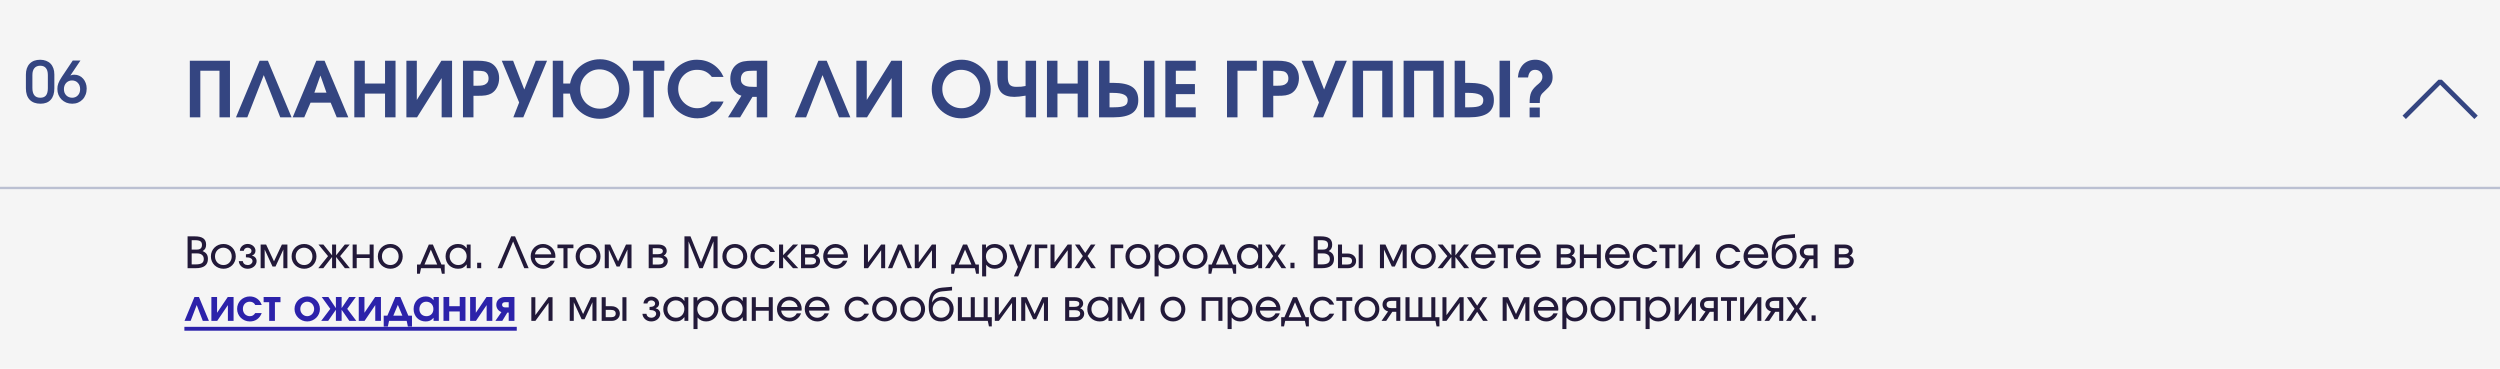
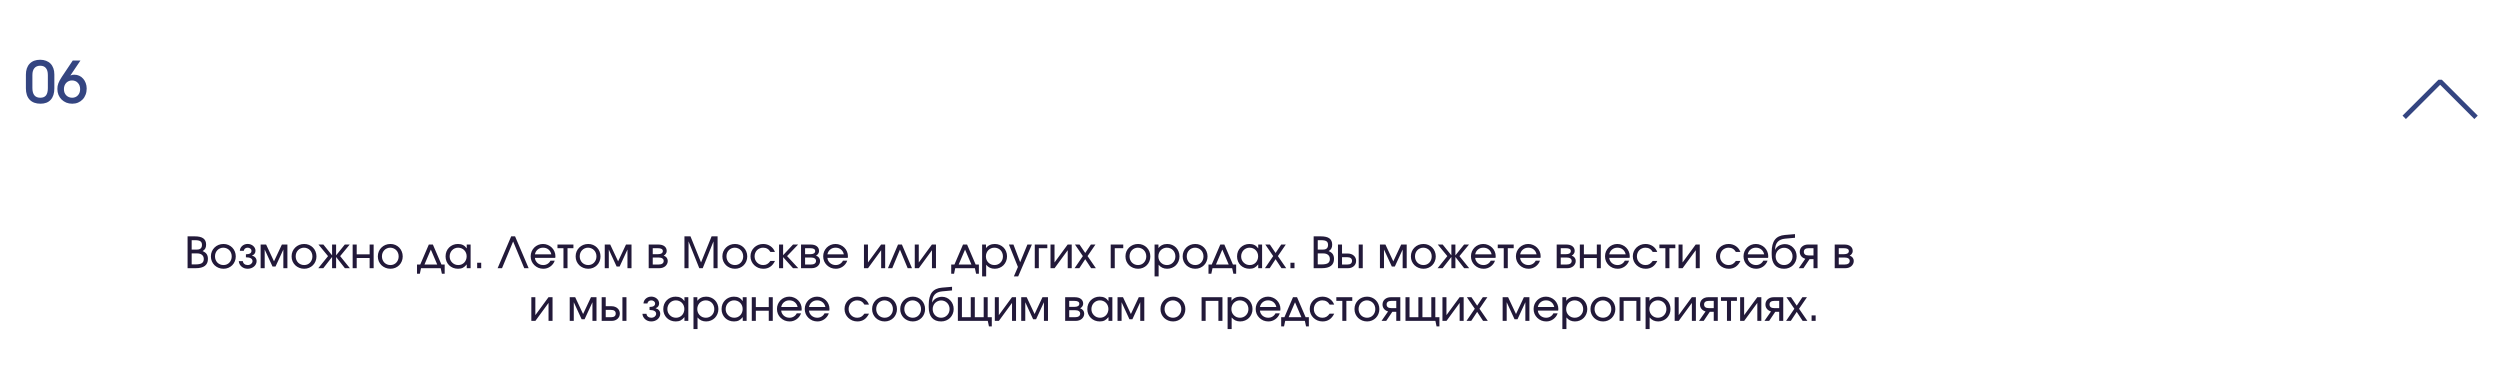
<svg xmlns="http://www.w3.org/2000/svg" width="1044" height="154" viewBox="0 0 1044 154" fill="none">
-   <rect width="1044" height="154" fill="#F5F5F5" />
  <path d="M10.816 31.192C10.816 29.24 11.336 27.712 12.376 26.608C13.432 25.504 14.896 24.952 16.768 24.952C17.68 24.952 18.504 25.096 19.24 25.384C19.976 25.656 20.6 26.056 21.112 26.584C21.624 27.112 22.016 27.76 22.288 28.528C22.56 29.28 22.696 30.136 22.696 31.096V36.904C22.696 38.968 22.192 40.552 21.184 41.656C20.192 42.76 18.768 43.312 16.912 43.312C14.976 43.312 13.472 42.76 12.4 41.656C11.344 40.536 10.816 38.952 10.816 36.904V31.192ZM13.528 36.736C13.528 39.456 14.624 40.816 16.816 40.816C17.904 40.816 18.704 40.488 19.216 39.832C19.728 39.176 19.984 38.16 19.984 36.784V31.336C19.984 30.056 19.712 29.088 19.168 28.432C18.64 27.776 17.848 27.448 16.792 27.448C15.736 27.448 14.928 27.784 14.368 28.456C13.808 29.112 13.528 30.072 13.528 31.336V36.736ZM33.607 25.264L29.383 31.528C29.703 31.4 29.975 31.312 30.199 31.264C30.439 31.216 30.719 31.192 31.039 31.192C31.775 31.192 32.455 31.336 33.079 31.624C33.719 31.912 34.263 32.32 34.711 32.848C35.175 33.36 35.535 33.968 35.791 34.672C36.063 35.376 36.199 36.144 36.199 36.976C36.199 37.904 36.047 38.76 35.743 39.544C35.455 40.312 35.039 40.976 34.495 41.536C33.967 42.096 33.327 42.536 32.575 42.856C31.839 43.16 31.031 43.312 30.151 43.312C29.271 43.312 28.447 43.16 27.679 42.856C26.927 42.536 26.271 42.104 25.711 41.56C25.167 41.016 24.735 40.368 24.415 39.616C24.111 38.864 23.959 38.048 23.959 37.168C23.959 36.736 23.991 36.328 24.055 35.944C24.119 35.56 24.223 35.176 24.367 34.792C24.511 34.392 24.703 33.976 24.943 33.544C25.183 33.096 25.479 32.608 25.831 32.08L30.391 25.264H33.607ZM30.151 40.816C30.631 40.816 31.071 40.728 31.471 40.552C31.887 40.376 32.239 40.128 32.527 39.808C32.831 39.488 33.063 39.112 33.223 38.68C33.383 38.232 33.463 37.744 33.463 37.216C33.463 36.144 33.143 35.272 32.503 34.6C31.879 33.928 31.055 33.592 30.031 33.592C29.551 33.592 29.103 33.688 28.687 33.88C28.287 34.056 27.935 34.304 27.631 34.624C27.343 34.944 27.111 35.328 26.935 35.776C26.775 36.208 26.695 36.688 26.695 37.216C26.695 37.744 26.775 38.232 26.935 38.68C27.111 39.112 27.351 39.488 27.655 39.808C27.975 40.128 28.343 40.376 28.759 40.552C29.191 40.728 29.655 40.816 30.151 40.816Z" fill="#344581" />
-   <path d="M79.272 25.352H96.04V49H91.656V29.544H83.656V49H79.272V25.352ZM108.425 25.352H111.881L121.769 49H117.033L110.153 31.368L103.273 49H98.537L108.425 25.352ZM132.08 25.352H135.536L145.456 49H140.624L138.096 42.888H129.68L127.056 49H122.224L132.08 25.352ZM136.336 38.696L133.808 31.528L131.28 38.696H136.336ZM147.96 25.352H152.344V34.888H160.792V25.352H165.176V49H160.792V39.08H152.344V49H147.96V25.352ZM169.71 25.352H174.062V41.736L184.333 25.352H188.782V49H184.43V32.616L174.158 49H169.71V25.352ZM193.335 25.352H199.191C200.791 25.352 202.049 25.448 202.967 25.64C203.905 25.811 204.727 26.12 205.431 26.568C206.391 27.187 207.127 28.019 207.639 29.064C208.172 30.109 208.439 31.304 208.439 32.648C208.439 34.056 208.14 35.336 207.543 36.488C206.967 37.619 206.167 38.472 205.143 39.048C204.823 39.219 204.481 39.368 204.119 39.496C203.756 39.624 203.34 39.731 202.871 39.816C202.401 39.88 201.857 39.933 201.239 39.976C200.641 39.997 199.937 40.008 199.127 40.008H197.719V49H193.335V25.352ZM198.999 35.816C199.553 35.816 200.119 35.795 200.695 35.752C201.292 35.709 201.836 35.592 202.327 35.4C202.817 35.187 203.223 34.877 203.543 34.472C203.863 34.045 204.023 33.469 204.023 32.744C204.023 31.997 203.841 31.357 203.479 30.824C203.116 30.291 202.615 29.939 201.975 29.768C201.612 29.683 201.228 29.629 200.823 29.608C200.417 29.565 199.873 29.544 199.191 29.544H197.719V35.816H198.999ZM216.798 42.792L209.534 25.352H214.27L218.942 37.384L223.71 25.352H228.446L218.526 49H214.366L216.798 42.792ZM242.291 37.16C242.291 38.312 242.504 39.389 242.931 40.392C243.357 41.395 243.933 42.269 244.659 43.016C245.405 43.741 246.269 44.317 247.251 44.744C248.253 45.171 249.331 45.384 250.483 45.384C251.635 45.384 252.691 45.181 253.651 44.776C254.632 44.349 255.475 43.773 256.179 43.048C256.904 42.323 257.469 41.469 257.875 40.488C258.28 39.485 258.483 38.397 258.483 37.224C258.483 36.029 258.269 34.931 257.843 33.928C257.437 32.925 256.872 32.061 256.147 31.336C255.421 30.589 254.557 30.013 253.555 29.608C252.552 29.181 251.464 28.968 250.291 28.968C249.181 28.968 248.136 29.181 247.155 29.608C246.195 30.035 245.352 30.621 244.627 31.368C243.901 32.093 243.325 32.957 242.899 33.96C242.493 34.963 242.291 36.029 242.291 37.16ZM230.835 25.352H235.219V34.888H238.067C238.344 33.395 238.856 32.029 239.603 30.792C240.349 29.555 241.277 28.488 242.387 27.592C243.496 26.696 244.744 26.003 246.131 25.512C247.539 25 249.021 24.744 250.579 24.744C252.285 24.744 253.885 25.075 255.379 25.736C256.872 26.376 258.173 27.261 259.283 28.392C260.413 29.501 261.299 30.813 261.939 32.328C262.579 33.843 262.899 35.453 262.899 37.16C262.899 38.909 262.579 40.541 261.939 42.056C261.299 43.571 260.424 44.893 259.315 46.024C258.205 47.133 256.893 48.008 255.379 48.648C253.885 49.288 252.264 49.608 250.515 49.608C248.936 49.608 247.432 49.352 246.003 48.84C244.595 48.307 243.336 47.571 242.227 46.632C241.117 45.693 240.189 44.584 239.443 43.304C238.717 42.003 238.237 40.595 238.003 39.08H235.219V49H230.835V25.352ZM268.671 29.544H264.287V25.352H277.439V29.544H273.055V49H268.671V29.544ZM302.168 42.408C301.699 43.496 301.091 44.477 300.344 45.352C299.619 46.205 298.787 46.941 297.848 47.56C296.91 48.157 295.875 48.616 294.744 48.936C293.635 49.256 292.472 49.416 291.256 49.416C289.528 49.416 287.907 49.096 286.392 48.456C284.878 47.816 283.555 46.941 282.424 45.832C281.315 44.723 280.43 43.421 279.768 41.928C279.128 40.413 278.808 38.803 278.808 37.096C278.808 35.432 279.128 33.864 279.768 32.392C280.408 30.899 281.272 29.608 282.36 28.52C283.47 27.411 284.76 26.536 286.232 25.896C287.726 25.256 289.304 24.936 290.968 24.936C293.486 24.936 295.726 25.565 297.688 26.824C299.651 28.083 301.144 29.853 302.168 32.136H297.272C296.462 31.091 295.566 30.333 294.584 29.864C293.624 29.395 292.451 29.16 291.064 29.16C289.955 29.16 288.92 29.363 287.96 29.768C287 30.173 286.168 30.739 285.464 31.464C284.76 32.168 284.206 33.011 283.8 33.992C283.416 34.952 283.224 35.997 283.224 37.128C283.224 38.237 283.427 39.283 283.832 40.264C284.259 41.245 284.835 42.099 285.56 42.824C286.286 43.549 287.128 44.125 288.088 44.552C289.048 44.979 290.072 45.192 291.16 45.192C292.291 45.192 293.304 44.979 294.2 44.552C295.096 44.125 296.035 43.411 297.016 42.408H302.168ZM316.017 29.544H314.481C313.819 29.544 313.265 29.565 312.817 29.608C312.39 29.629 311.963 29.693 311.536 29.8C310.875 29.971 310.353 30.344 309.969 30.92C309.585 31.475 309.393 32.157 309.393 32.968C309.393 33.736 309.553 34.344 309.873 34.792C310.214 35.219 310.641 35.549 311.153 35.784C311.665 35.997 312.23 36.136 312.849 36.2C313.489 36.243 314.097 36.264 314.673 36.264H316.017V29.544ZM309.617 39.976C308.849 39.763 308.177 39.421 307.601 38.952C307.025 38.461 306.534 37.896 306.129 37.256C305.745 36.595 305.457 35.891 305.265 35.144C305.073 34.376 304.977 33.619 304.977 32.872C304.977 31.507 305.243 30.28 305.777 29.192C306.31 28.104 307.078 27.24 308.081 26.6C308.443 26.365 308.827 26.173 309.233 26.024C309.638 25.853 310.086 25.725 310.577 25.64C311.089 25.533 311.665 25.459 312.305 25.416C312.945 25.373 313.681 25.352 314.513 25.352H320.401V49H316.017V40.456H314.225L309.073 49H304.017L309.617 39.976ZM341.768 25.352H345.224L355.112 49H350.376L343.496 31.368L336.616 49H331.88L341.768 25.352ZM357.616 25.352H361.968V41.736L372.24 25.352H376.688V49H372.336V32.616L362.064 49H357.616V25.352ZM389.09 37.192C389.09 35.464 389.41 33.853 390.049 32.36C390.69 30.867 391.564 29.576 392.674 28.488C393.804 27.379 395.127 26.515 396.642 25.896C398.178 25.256 399.831 24.936 401.602 24.936C403.287 24.936 404.866 25.256 406.338 25.896C407.81 26.536 409.09 27.411 410.178 28.52C411.287 29.629 412.151 30.931 412.77 32.424C413.41 33.896 413.73 35.475 413.73 37.16C413.73 38.888 413.41 40.499 412.77 41.992C412.151 43.485 411.298 44.787 410.21 45.896C409.122 46.984 407.831 47.848 406.338 48.488C404.866 49.107 403.266 49.416 401.538 49.416C399.81 49.416 398.188 49.107 396.674 48.488C395.159 47.848 393.836 46.984 392.706 45.896C391.596 44.787 390.711 43.485 390.049 41.992C389.41 40.499 389.09 38.899 389.09 37.192ZM393.506 37.16C393.506 38.291 393.708 39.347 394.114 40.328C394.54 41.309 395.106 42.163 395.81 42.888C396.535 43.592 397.388 44.157 398.37 44.584C399.351 44.989 400.396 45.192 401.506 45.192C402.636 45.192 403.671 44.989 404.61 44.584C405.57 44.179 406.391 43.624 407.074 42.92C407.778 42.216 408.322 41.384 408.706 40.424C409.111 39.443 409.314 38.376 409.314 37.224C409.314 36.072 409.111 35.005 408.706 34.024C408.3 33.021 407.746 32.168 407.042 31.464C406.338 30.739 405.495 30.173 404.514 29.768C403.532 29.363 402.466 29.16 401.314 29.16C400.226 29.16 399.202 29.373 398.242 29.8C397.303 30.205 396.482 30.771 395.778 31.496C395.074 32.221 394.519 33.075 394.114 34.056C393.708 35.016 393.506 36.051 393.506 37.16ZM428.283 39.944C427.259 40.115 426.374 40.243 425.627 40.328C424.88 40.413 424.198 40.456 423.579 40.456C421.168 40.456 419.376 39.869 418.203 38.696C417.051 37.523 416.475 35.731 416.475 33.32V25.352H420.859V32.2C420.859 33.672 421.115 34.717 421.627 35.336C422.16 35.955 423.067 36.264 424.347 36.264C425.179 36.264 425.894 36.243 426.491 36.2C427.088 36.136 427.686 36.04 428.283 35.912V25.352H432.667V49H428.283V39.944ZM437.21 25.352H441.594V34.888H450.042V25.352H454.426V49H450.042V39.08H441.594V49H437.21V25.352ZM458.96 25.352H463.344V34.6H464.911C468.538 34.6 471.184 35.176 472.847 36.328C474.512 37.48 475.344 39.315 475.344 41.832C475.344 44.285 474.49 46.099 472.784 47.272C471.098 48.424 468.496 49 464.976 49H458.96V25.352ZM465.104 44.808C466.192 44.808 467.109 44.755 467.856 44.648C468.602 44.541 469.2 44.371 469.648 44.136C470.117 43.901 470.448 43.592 470.64 43.208C470.832 42.803 470.928 42.312 470.928 41.736C470.928 39.773 468.912 38.792 464.88 38.792H463.344V44.808H465.104ZM477.712 25.352H482.096V49H477.712V25.352ZM486.647 25.352H499.351V29.544H491.031V35.112H498.999V39.304H491.031V44.808H499.351V49H486.647V25.352ZM512.397 25.352H524.845V29.544H516.781V49H512.397V25.352ZM527.335 25.352H533.191C534.791 25.352 536.049 25.448 536.967 25.64C537.905 25.811 538.727 26.12 539.431 26.568C540.391 27.187 541.127 28.019 541.639 29.064C542.172 30.109 542.439 31.304 542.439 32.648C542.439 34.056 542.14 35.336 541.543 36.488C540.967 37.619 540.167 38.472 539.143 39.048C538.823 39.219 538.481 39.368 538.119 39.496C537.756 39.624 537.34 39.731 536.871 39.816C536.401 39.88 535.857 39.933 535.239 39.976C534.641 39.997 533.937 40.008 533.127 40.008H531.719V49H527.335V25.352ZM532.999 35.816C533.553 35.816 534.119 35.795 534.695 35.752C535.292 35.709 535.836 35.592 536.327 35.4C536.817 35.187 537.223 34.877 537.543 34.472C537.863 34.045 538.023 33.469 538.023 32.744C538.023 31.997 537.841 31.357 537.479 30.824C537.116 30.291 536.615 29.939 535.975 29.768C535.612 29.683 535.228 29.629 534.823 29.608C534.417 29.565 533.873 29.544 533.191 29.544H531.719V35.816H532.999ZM550.798 42.792L543.534 25.352H548.27L552.942 37.384L557.71 25.352H562.446L552.526 49H548.366L550.798 42.792ZM564.835 25.352H581.603V49H577.219V29.544H569.219V49H564.835V25.352ZM586.147 25.352H602.915V49H598.531V29.544H590.531V49H586.147V25.352ZM607.46 25.352H611.844V34.6H613.411C617.038 34.6 619.684 35.176 621.347 36.328C623.012 37.48 623.844 39.315 623.844 41.832C623.844 44.285 622.99 46.099 621.284 47.272C619.598 48.424 616.996 49 613.476 49H607.46V25.352ZM613.604 44.808C614.692 44.808 615.609 44.755 616.356 44.648C617.102 44.541 617.7 44.371 618.148 44.136C618.617 43.901 618.948 43.592 619.14 43.208C619.332 42.803 619.428 42.312 619.428 41.736C619.428 39.773 617.412 38.792 613.38 38.792H611.844V44.808H613.604ZM626.212 25.352H630.596V49H626.212V25.352ZM638.763 43.016C638.763 42.013 638.816 41.149 638.923 40.424C639.03 39.677 639.222 39.005 639.499 38.408C639.798 37.789 640.203 37.203 640.715 36.648C641.227 36.093 641.878 35.496 642.667 34.856C643.627 34.067 644.107 33.16 644.107 32.136C644.107 31.261 643.819 30.547 643.243 29.992C642.688 29.437 641.963 29.16 641.067 29.16C639.382 29.16 638.4 30.227 638.123 32.36H633.867C633.952 31.208 634.187 30.173 634.571 29.256C634.955 28.339 635.456 27.56 636.075 26.92C636.715 26.28 637.462 25.789 638.315 25.448C639.168 25.107 640.118 24.936 641.163 24.936C642.187 24.936 643.136 25.128 644.011 25.512C644.907 25.875 645.675 26.387 646.315 27.048C646.955 27.688 647.456 28.456 647.819 29.352C648.182 30.248 648.363 31.219 648.363 32.264C648.363 32.797 648.31 33.299 648.203 33.768C648.096 34.216 647.915 34.664 647.659 35.112C647.403 35.56 647.062 36.019 646.635 36.488C646.23 36.936 645.718 37.437 645.099 37.992C644.651 38.376 644.288 38.728 644.011 39.048C643.734 39.368 643.52 39.709 643.371 40.072C643.243 40.435 643.147 40.851 643.083 41.32C643.04 41.768 643.019 42.333 643.019 43.016H638.763ZM638.763 44.904H643.019V49H638.763V44.904Z" fill="#344581" />
-   <rect y="78" width="1044" height="1" fill="#344581" fill-opacity="0.3" />
  <path d="M1034 49L1019 34L1004 49" stroke="#344581" stroke-width="2" stroke-linejoin="bevel" />
  <path d="M78.332 98.698H81.32C82.94 98.698 84.134 98.98 84.902 99.544C85.682 100.108 86.072 100.99 86.072 102.19C86.072 102.838 85.952 103.372 85.712 103.792C85.484 104.212 85.112 104.566 84.596 104.854C85.388 105.178 85.958 105.598 86.306 106.114C86.654 106.63 86.828 107.302 86.828 108.13C86.828 110.71 85.124 112 81.716 112H78.332V98.698ZM81.662 110.416C82.874 110.416 83.75 110.242 84.29 109.894C84.83 109.534 85.1 108.958 85.1 108.166C85.1 107.434 84.86 106.864 84.38 106.456C83.9 106.036 83.228 105.826 82.364 105.826H80.042V110.416H81.662ZM82.256 104.224C83.648 104.224 84.344 103.57 84.344 102.262C84.344 101.554 84.122 101.05 83.678 100.75C83.234 100.45 82.49 100.3 81.446 100.3H80.042V104.224H82.256ZM88.072 107.068C88.072 106.324 88.204 105.64 88.468 105.016C88.744 104.38 89.116 103.834 89.584 103.378C90.052 102.91 90.604 102.544 91.24 102.28C91.888 102.016 92.59 101.884 93.346 101.884C94.066 101.884 94.738 102.016 95.362 102.28C95.986 102.544 96.526 102.91 96.982 103.378C97.45 103.846 97.81 104.398 98.062 105.034C98.326 105.658 98.458 106.342 98.458 107.086C98.458 107.818 98.326 108.496 98.062 109.12C97.81 109.744 97.45 110.29 96.982 110.758C96.526 111.214 95.986 111.574 95.362 111.838C94.738 112.102 94.066 112.234 93.346 112.234C92.602 112.234 91.906 112.102 91.258 111.838C90.622 111.574 90.064 111.214 89.584 110.758C89.116 110.29 88.744 109.744 88.468 109.12C88.204 108.484 88.072 107.8 88.072 107.068ZM93.328 110.686C93.82 110.686 94.276 110.596 94.696 110.416C95.116 110.236 95.476 109.984 95.776 109.66C96.088 109.336 96.328 108.958 96.496 108.526C96.676 108.082 96.766 107.602 96.766 107.086C96.766 106.558 96.676 106.072 96.496 105.628C96.328 105.184 96.082 104.8 95.758 104.476C95.446 104.152 95.074 103.9 94.642 103.72C94.21 103.528 93.742 103.432 93.238 103.432C92.746 103.432 92.29 103.528 91.87 103.72C91.45 103.9 91.084 104.152 90.772 104.476C90.46 104.8 90.214 105.184 90.034 105.628C89.866 106.072 89.782 106.552 89.782 107.068C89.782 107.584 89.872 108.064 90.052 108.508C90.232 108.952 90.478 109.336 90.79 109.66C91.114 109.984 91.492 110.236 91.924 110.416C92.356 110.596 92.824 110.686 93.328 110.686ZM101.416 109.048C101.452 109.528 101.656 109.924 102.028 110.236C102.412 110.536 102.88 110.686 103.432 110.686C103.708 110.686 103.966 110.644 104.206 110.56C104.458 110.476 104.674 110.362 104.854 110.218C105.034 110.062 105.178 109.888 105.286 109.696C105.394 109.492 105.448 109.276 105.448 109.048C105.448 108.52 105.214 108.124 104.746 107.86C104.278 107.584 103.594 107.446 102.694 107.446V106.186C104.242 106.186 105.016 105.7 105.016 104.728C105.016 104.368 104.86 104.062 104.548 103.81C104.236 103.558 103.858 103.432 103.414 103.432C102.982 103.432 102.616 103.552 102.316 103.792C102.028 104.032 101.86 104.344 101.812 104.728H100.156C100.18 104.32 100.276 103.942 100.444 103.594C100.624 103.246 100.858 102.946 101.146 102.694C101.446 102.43 101.788 102.226 102.172 102.082C102.568 101.938 102.988 101.866 103.432 101.866C103.888 101.866 104.314 101.944 104.71 102.1C105.106 102.244 105.448 102.448 105.736 102.712C106.036 102.964 106.27 103.264 106.438 103.612C106.606 103.96 106.69 104.332 106.69 104.728C106.69 105.196 106.564 105.604 106.312 105.952C106.06 106.3 105.712 106.54 105.268 106.672V106.744C105.856 106.9 106.318 107.182 106.654 107.59C106.99 107.986 107.158 108.472 107.158 109.048C107.158 109.492 107.062 109.906 106.87 110.29C106.678 110.674 106.414 111.01 106.078 111.298C105.742 111.586 105.346 111.814 104.89 111.982C104.434 112.15 103.948 112.234 103.432 112.234C102.928 112.234 102.454 112.156 102.01 112C101.578 111.832 101.194 111.604 100.858 111.316C100.534 111.028 100.27 110.692 100.066 110.308C99.862 109.912 99.748 109.492 99.724 109.048H101.416ZM108.842 102.118H111.128L114.422 109.138L117.716 102.118H120.02V112H118.328V104.206L115.052 111.316H113.81L110.534 104.206V112H108.842V102.118ZM121.77 107.068C121.77 106.324 121.902 105.64 122.166 105.016C122.442 104.38 122.814 103.834 123.282 103.378C123.75 102.91 124.302 102.544 124.938 102.28C125.586 102.016 126.288 101.884 127.044 101.884C127.764 101.884 128.436 102.016 129.06 102.28C129.684 102.544 130.224 102.91 130.68 103.378C131.148 103.846 131.508 104.398 131.76 105.034C132.024 105.658 132.156 106.342 132.156 107.086C132.156 107.818 132.024 108.496 131.76 109.12C131.508 109.744 131.148 110.29 130.68 110.758C130.224 111.214 129.684 111.574 129.06 111.838C128.436 112.102 127.764 112.234 127.044 112.234C126.3 112.234 125.604 112.102 124.956 111.838C124.32 111.574 123.762 111.214 123.282 110.758C122.814 110.29 122.442 109.744 122.166 109.12C121.902 108.484 121.77 107.8 121.77 107.068ZM127.026 110.686C127.518 110.686 127.974 110.596 128.394 110.416C128.814 110.236 129.174 109.984 129.474 109.66C129.786 109.336 130.026 108.958 130.194 108.526C130.374 108.082 130.464 107.602 130.464 107.086C130.464 106.558 130.374 106.072 130.194 105.628C130.026 105.184 129.78 104.8 129.456 104.476C129.144 104.152 128.772 103.9 128.34 103.72C127.908 103.528 127.44 103.432 126.936 103.432C126.444 103.432 125.988 103.528 125.568 103.72C125.148 103.9 124.782 104.152 124.47 104.476C124.158 104.8 123.912 105.184 123.732 105.628C123.564 106.072 123.48 106.552 123.48 107.068C123.48 107.584 123.57 108.064 123.75 108.508C123.93 108.952 124.176 109.336 124.488 109.66C124.812 109.984 125.19 110.236 125.622 110.416C126.054 110.596 126.522 110.686 127.026 110.686ZM136.986 106.96L132.99 102.118H135.042L138.678 106.636V102.118H140.352V106.636L143.988 102.118H146.04L142.044 106.96L146.112 112H144.024L140.352 107.302V112H138.678V107.302L135.006 112H132.918L136.986 106.96ZM147.268 102.118H148.96V106.222H154.36V102.118H156.034V112H154.36V107.752H148.96V112H147.268V102.118ZM157.787 107.068C157.787 106.324 157.919 105.64 158.183 105.016C158.459 104.38 158.831 103.834 159.299 103.378C159.767 102.91 160.319 102.544 160.955 102.28C161.603 102.016 162.305 101.884 163.061 101.884C163.781 101.884 164.453 102.016 165.077 102.28C165.701 102.544 166.241 102.91 166.697 103.378C167.165 103.846 167.525 104.398 167.777 105.034C168.041 105.658 168.173 106.342 168.173 107.086C168.173 107.818 168.041 108.496 167.777 109.12C167.525 109.744 167.165 110.29 166.697 110.758C166.241 111.214 165.701 111.574 165.077 111.838C164.453 112.102 163.781 112.234 163.061 112.234C162.317 112.234 161.621 112.102 160.973 111.838C160.337 111.574 159.779 111.214 159.299 110.758C158.831 110.29 158.459 109.744 158.183 109.12C157.919 108.484 157.787 107.8 157.787 107.068ZM163.043 110.686C163.535 110.686 163.991 110.596 164.411 110.416C164.831 110.236 165.191 109.984 165.491 109.66C165.803 109.336 166.043 108.958 166.211 108.526C166.391 108.082 166.481 107.602 166.481 107.086C166.481 106.558 166.391 106.072 166.211 105.628C166.043 105.184 165.797 104.8 165.473 104.476C165.161 104.152 164.789 103.9 164.357 103.72C163.925 103.528 163.457 103.432 162.953 103.432C162.461 103.432 162.005 103.528 161.585 103.72C161.165 103.9 160.799 104.152 160.487 104.476C160.175 104.8 159.929 105.184 159.749 105.628C159.581 106.072 159.497 106.552 159.497 107.068C159.497 107.584 159.587 108.064 159.767 108.508C159.947 108.952 160.193 109.336 160.505 109.66C160.829 109.984 161.207 110.236 161.639 110.416C162.071 110.596 162.539 110.686 163.043 110.686ZM174.143 110.47H175.493L179.075 102.118H180.767L184.349 110.47H185.699V114.304H184.529L184.025 112H175.817L175.331 114.304H174.143V110.47ZM182.585 110.47L179.921 104.224L177.257 110.47H182.585ZM186.07 107.086C186.07 106.342 186.196 105.652 186.448 105.016C186.712 104.38 187.072 103.834 187.528 103.378C187.996 102.91 188.542 102.544 189.166 102.28C189.802 102.016 190.486 101.884 191.218 101.884C192.046 101.884 192.748 102.028 193.324 102.316C193.912 102.604 194.44 103.072 194.908 103.72V102.118H196.528V112H194.908V110.416C194.392 111.064 193.852 111.532 193.288 111.82C192.736 112.096 192.064 112.234 191.272 112.234C190.528 112.234 189.838 112.108 189.202 111.856C188.566 111.592 188.014 111.232 187.546 110.776C187.09 110.32 186.73 109.78 186.466 109.156C186.202 108.52 186.07 107.83 186.07 107.086ZM187.78 107.068C187.78 107.584 187.87 108.064 188.05 108.508C188.242 108.94 188.5 109.318 188.824 109.642C189.148 109.966 189.526 110.224 189.958 110.416C190.402 110.596 190.876 110.686 191.38 110.686C191.884 110.686 192.346 110.596 192.766 110.416C193.198 110.224 193.57 109.966 193.882 109.642C194.194 109.318 194.434 108.934 194.602 108.49C194.782 108.046 194.872 107.566 194.872 107.05C194.872 106.522 194.782 106.042 194.602 105.61C194.422 105.166 194.17 104.782 193.846 104.458C193.534 104.134 193.156 103.882 192.712 103.702C192.28 103.522 191.806 103.432 191.29 103.432C190.798 103.432 190.336 103.528 189.904 103.72C189.484 103.9 189.112 104.158 188.788 104.494C188.476 104.818 188.23 105.202 188.05 105.646C187.87 106.09 187.78 106.564 187.78 107.068ZM199.26 109.714H200.952V112H199.26V109.714ZM213.473 98.698H215.093L220.763 112H218.927L214.283 100.84L209.639 112H207.803L213.473 98.698ZM231.657 108.85C231.489 109.354 231.243 109.816 230.919 110.236C230.607 110.644 230.241 110.998 229.821 111.298C229.401 111.598 228.939 111.832 228.435 112C227.943 112.156 227.427 112.234 226.887 112.234C226.155 112.234 225.465 112.102 224.817 111.838C224.181 111.562 223.623 111.19 223.143 110.722C222.663 110.254 222.285 109.708 222.009 109.084C221.745 108.448 221.613 107.764 221.613 107.032C221.613 106.312 221.745 105.64 222.009 105.016C222.285 104.392 222.651 103.846 223.107 103.378C223.575 102.91 224.121 102.544 224.745 102.28C225.369 102.016 226.041 101.884 226.761 101.884C227.481 101.884 228.153 102.022 228.777 102.298C229.413 102.562 229.965 102.928 230.433 103.396C230.901 103.852 231.267 104.392 231.531 105.016C231.807 105.64 231.945 106.312 231.945 107.032C231.945 107.272 231.921 107.494 231.873 107.698H223.377C223.413 108.13 223.527 108.526 223.719 108.886C223.923 109.246 224.175 109.564 224.475 109.84C224.787 110.104 225.147 110.314 225.555 110.47C225.963 110.614 226.395 110.686 226.851 110.686C227.511 110.686 228.105 110.524 228.633 110.2C229.173 109.876 229.587 109.426 229.875 108.85H231.657ZM230.235 106.204C230.031 105.328 229.623 104.65 229.011 104.17C228.411 103.678 227.667 103.432 226.779 103.432C225.915 103.432 225.177 103.684 224.565 104.188C223.953 104.68 223.557 105.352 223.377 106.204H230.235ZM235.303 103.648H232.801V102.118H239.461V103.648H236.995V112H235.303V103.648ZM240.387 107.068C240.387 106.324 240.519 105.64 240.783 105.016C241.059 104.38 241.431 103.834 241.899 103.378C242.367 102.91 242.919 102.544 243.555 102.28C244.203 102.016 244.905 101.884 245.661 101.884C246.381 101.884 247.053 102.016 247.677 102.28C248.301 102.544 248.841 102.91 249.297 103.378C249.765 103.846 250.125 104.398 250.377 105.034C250.641 105.658 250.773 106.342 250.773 107.086C250.773 107.818 250.641 108.496 250.377 109.12C250.125 109.744 249.765 110.29 249.297 110.758C248.841 111.214 248.301 111.574 247.677 111.838C247.053 112.102 246.381 112.234 245.661 112.234C244.917 112.234 244.221 112.102 243.573 111.838C242.937 111.574 242.379 111.214 241.899 110.758C241.431 110.29 241.059 109.744 240.783 109.12C240.519 108.484 240.387 107.8 240.387 107.068ZM245.643 110.686C246.135 110.686 246.591 110.596 247.011 110.416C247.431 110.236 247.791 109.984 248.091 109.66C248.403 109.336 248.643 108.958 248.811 108.526C248.991 108.082 249.081 107.602 249.081 107.086C249.081 106.558 248.991 106.072 248.811 105.628C248.643 105.184 248.397 104.8 248.073 104.476C247.761 104.152 247.389 103.9 246.957 103.72C246.525 103.528 246.057 103.432 245.553 103.432C245.061 103.432 244.605 103.528 244.185 103.72C243.765 103.9 243.399 104.152 243.087 104.476C242.775 104.8 242.529 105.184 242.349 105.628C242.181 106.072 242.097 106.552 242.097 107.068C242.097 107.584 242.187 108.064 242.367 108.508C242.547 108.952 242.793 109.336 243.105 109.66C243.429 109.984 243.807 110.236 244.239 110.416C244.671 110.596 245.139 110.686 245.643 110.686ZM252.543 102.118H254.829L258.123 109.138L261.417 102.118H263.721V112H262.029V104.206L258.753 111.316H257.511L254.235 104.206V112H252.543V102.118ZM270.894 102.118H274.89C275.994 102.118 276.858 102.358 277.482 102.838C278.106 103.318 278.418 103.99 278.418 104.854C278.418 105.238 278.292 105.61 278.04 105.97C277.8 106.33 277.5 106.588 277.14 106.744C277.704 106.948 278.13 107.242 278.418 107.626C278.706 108.01 278.85 108.46 278.85 108.976C278.85 109.408 278.76 109.81 278.58 110.182C278.4 110.554 278.154 110.878 277.842 111.154C277.53 111.418 277.152 111.628 276.708 111.784C276.276 111.928 275.802 112 275.286 112H270.894V102.118ZM274.746 106.15C275.406 106.15 275.91 106.042 276.258 105.826C276.618 105.598 276.798 105.274 276.798 104.854C276.798 104.05 276.114 103.648 274.746 103.648H272.586V106.15H274.746ZM274.998 110.47C275.682 110.47 276.21 110.344 276.582 110.092C276.966 109.828 277.158 109.456 277.158 108.976C277.158 108.508 276.972 108.154 276.6 107.914C276.24 107.662 275.706 107.536 274.998 107.536H272.586V110.47H274.998ZM285.824 98.698H288.344L292.754 109.606L297.164 98.698H299.666V112H297.956V100.786L293.456 112H292.016L287.534 100.786V112H285.824V98.698ZM301.664 107.068C301.664 106.324 301.796 105.64 302.06 105.016C302.336 104.38 302.708 103.834 303.176 103.378C303.644 102.91 304.196 102.544 304.832 102.28C305.48 102.016 306.182 101.884 306.938 101.884C307.658 101.884 308.33 102.016 308.954 102.28C309.578 102.544 310.118 102.91 310.574 103.378C311.042 103.846 311.402 104.398 311.654 105.034C311.918 105.658 312.05 106.342 312.05 107.086C312.05 107.818 311.918 108.496 311.654 109.12C311.402 109.744 311.042 110.29 310.574 110.758C310.118 111.214 309.578 111.574 308.954 111.838C308.33 112.102 307.658 112.234 306.938 112.234C306.194 112.234 305.498 112.102 304.85 111.838C304.214 111.574 303.656 111.214 303.176 110.758C302.708 110.29 302.336 109.744 302.06 109.12C301.796 108.484 301.664 107.8 301.664 107.068ZM306.92 110.686C307.412 110.686 307.868 110.596 308.288 110.416C308.708 110.236 309.068 109.984 309.368 109.66C309.68 109.336 309.92 108.958 310.088 108.526C310.268 108.082 310.358 107.602 310.358 107.086C310.358 106.558 310.268 106.072 310.088 105.628C309.92 105.184 309.674 104.8 309.35 104.476C309.038 104.152 308.666 103.9 308.234 103.72C307.802 103.528 307.334 103.432 306.83 103.432C306.338 103.432 305.882 103.528 305.462 103.72C305.042 103.9 304.676 104.152 304.364 104.476C304.052 104.8 303.806 105.184 303.626 105.628C303.458 106.072 303.374 106.552 303.374 107.068C303.374 107.584 303.464 108.064 303.644 108.508C303.824 108.952 304.07 109.336 304.382 109.66C304.706 109.984 305.084 110.236 305.516 110.416C305.948 110.596 306.416 110.686 306.92 110.686ZM323.63 108.976C322.586 111.148 320.966 112.234 318.77 112.234C318.014 112.234 317.312 112.102 316.664 111.838C316.016 111.562 315.446 111.19 314.954 110.722C314.474 110.254 314.096 109.708 313.82 109.084C313.544 108.448 313.406 107.764 313.406 107.032C313.406 106.312 313.538 105.64 313.802 105.016C314.078 104.392 314.456 103.846 314.936 103.378C315.416 102.91 315.974 102.544 316.61 102.28C317.258 102.016 317.948 101.884 318.68 101.884C319.82 101.884 320.828 102.178 321.704 102.766C322.58 103.354 323.216 104.17 323.612 105.214H321.722C321.05 104.026 320.03 103.432 318.662 103.432C318.158 103.432 317.69 103.528 317.258 103.72C316.826 103.9 316.448 104.152 316.124 104.476C315.812 104.8 315.566 105.184 315.386 105.628C315.206 106.06 315.116 106.534 315.116 107.05C315.116 107.566 315.206 108.046 315.386 108.49C315.578 108.934 315.836 109.318 316.16 109.642C316.484 109.966 316.862 110.224 317.294 110.416C317.738 110.596 318.212 110.686 318.716 110.686C319.352 110.686 319.898 110.554 320.354 110.29C320.822 110.026 321.278 109.588 321.722 108.976H323.63ZM325.334 102.118H327.026V106.564L331.166 102.118H333.29L328.682 106.942L333.362 112H331.166L327.026 107.374V112H325.334V102.118ZM334.51 102.118H338.506C339.61 102.118 340.474 102.358 341.098 102.838C341.722 103.318 342.034 103.99 342.034 104.854C342.034 105.238 341.908 105.61 341.656 105.97C341.416 106.33 341.116 106.588 340.756 106.744C341.32 106.948 341.746 107.242 342.034 107.626C342.322 108.01 342.466 108.46 342.466 108.976C342.466 109.408 342.376 109.81 342.196 110.182C342.016 110.554 341.77 110.878 341.458 111.154C341.146 111.418 340.768 111.628 340.324 111.784C339.892 111.928 339.418 112 338.902 112H334.51V102.118ZM338.362 106.15C339.022 106.15 339.526 106.042 339.874 105.826C340.234 105.598 340.414 105.274 340.414 104.854C340.414 104.05 339.73 103.648 338.362 103.648H336.202V106.15H338.362ZM338.614 110.47C339.298 110.47 339.826 110.344 340.198 110.092C340.582 109.828 340.774 109.456 340.774 108.976C340.774 108.508 340.588 108.154 340.216 107.914C339.856 107.662 339.322 107.536 338.614 107.536H336.202V110.47H338.614ZM353.808 108.85C353.64 109.354 353.394 109.816 353.07 110.236C352.758 110.644 352.392 110.998 351.972 111.298C351.552 111.598 351.09 111.832 350.586 112C350.094 112.156 349.578 112.234 349.038 112.234C348.306 112.234 347.616 112.102 346.968 111.838C346.332 111.562 345.774 111.19 345.294 110.722C344.814 110.254 344.436 109.708 344.16 109.084C343.896 108.448 343.764 107.764 343.764 107.032C343.764 106.312 343.896 105.64 344.16 105.016C344.436 104.392 344.802 103.846 345.258 103.378C345.726 102.91 346.272 102.544 346.896 102.28C347.52 102.016 348.192 101.884 348.912 101.884C349.632 101.884 350.304 102.022 350.928 102.298C351.564 102.562 352.116 102.928 352.584 103.396C353.052 103.852 353.418 104.392 353.682 105.016C353.958 105.64 354.096 106.312 354.096 107.032C354.096 107.272 354.072 107.494 354.024 107.698H345.528C345.564 108.13 345.678 108.526 345.87 108.886C346.074 109.246 346.326 109.564 346.626 109.84C346.938 110.104 347.298 110.314 347.706 110.47C348.114 110.614 348.546 110.686 349.002 110.686C349.662 110.686 350.256 110.524 350.784 110.2C351.324 109.876 351.738 109.426 352.026 108.85H353.808ZM352.386 106.204C352.182 105.328 351.774 104.65 351.162 104.17C350.562 103.678 349.818 103.432 348.93 103.432C348.066 103.432 347.328 103.684 346.716 104.188C346.104 104.68 345.708 105.352 345.528 106.204H352.386ZM360.789 102.118H362.463V109.606L367.953 102.118H369.645V112H367.971V104.494L362.481 112H360.789V102.118ZM375.014 102.118H376.634L380.846 112H379.046L375.824 104.242L372.602 112H370.802L375.014 102.118ZM382.006 102.118H383.68V109.606L389.17 102.118H390.862V112H389.188V104.494L383.698 112H382.006V102.118ZM397.227 110.47H398.577L402.159 102.118H403.851L407.433 110.47H408.783V114.304H407.613L407.109 112H398.901L398.415 114.304H397.227V110.47ZM405.669 110.47L403.005 104.224L400.341 110.47H405.669ZM410.131 102.118H411.751V103.63C412.159 103.054 412.675 102.622 413.299 102.334C413.923 102.034 414.631 101.884 415.423 101.884C416.155 101.884 416.833 102.016 417.457 102.28C418.081 102.544 418.621 102.904 419.077 103.36C419.533 103.816 419.887 104.362 420.139 104.998C420.403 105.622 420.535 106.306 420.535 107.05C420.535 107.782 420.403 108.466 420.139 109.102C419.875 109.738 419.515 110.29 419.059 110.758C418.603 111.214 418.057 111.574 417.421 111.838C416.797 112.102 416.119 112.234 415.387 112.234C413.899 112.234 412.711 111.676 411.823 110.56V115.42H410.131V102.118ZM415.297 110.686C415.801 110.686 416.263 110.596 416.683 110.416C417.115 110.236 417.487 109.984 417.799 109.66C418.123 109.336 418.375 108.958 418.555 108.526C418.735 108.082 418.825 107.602 418.825 107.086C418.825 106.558 418.735 106.072 418.555 105.628C418.375 105.172 418.123 104.782 417.799 104.458C417.487 104.134 417.109 103.882 416.665 103.702C416.233 103.522 415.753 103.432 415.225 103.432C414.733 103.432 414.271 103.528 413.839 103.72C413.419 103.9 413.047 104.152 412.723 104.476C412.411 104.8 412.165 105.184 411.985 105.628C411.805 106.072 411.715 106.552 411.715 107.068C411.715 107.584 411.805 108.064 411.985 108.508C412.165 108.94 412.417 109.318 412.741 109.642C413.065 109.966 413.443 110.224 413.875 110.416C414.319 110.596 414.793 110.686 415.297 110.686ZM425.085 111.478L421.323 102.118H423.213L426.021 109.498L429.045 102.118H430.917L425.193 115.42H423.393L425.085 111.478ZM432.121 102.118H437.359V103.648H433.813V112H432.121V102.118ZM438.695 102.118H440.369V109.606L445.859 102.118H447.551V112H445.877V104.494L440.387 112H438.695V102.118ZM452.201 106.942L448.907 102.118H450.815L453.191 105.646L455.549 102.118H457.457L454.163 106.942L457.637 112H455.657L453.191 108.238L450.725 112H448.745L452.201 106.942ZM463.832 102.118H469.07V103.648H465.524V112H463.832V102.118ZM469.992 107.068C469.992 106.324 470.124 105.64 470.388 105.016C470.664 104.38 471.036 103.834 471.504 103.378C471.972 102.91 472.524 102.544 473.16 102.28C473.808 102.016 474.51 101.884 475.266 101.884C475.986 101.884 476.658 102.016 477.282 102.28C477.906 102.544 478.446 102.91 478.902 103.378C479.37 103.846 479.73 104.398 479.982 105.034C480.246 105.658 480.378 106.342 480.378 107.086C480.378 107.818 480.246 108.496 479.982 109.12C479.73 109.744 479.37 110.29 478.902 110.758C478.446 111.214 477.906 111.574 477.282 111.838C476.658 112.102 475.986 112.234 475.266 112.234C474.522 112.234 473.826 112.102 473.178 111.838C472.542 111.574 471.984 111.214 471.504 110.758C471.036 110.29 470.664 109.744 470.388 109.12C470.124 108.484 469.992 107.8 469.992 107.068ZM475.248 110.686C475.74 110.686 476.196 110.596 476.616 110.416C477.036 110.236 477.396 109.984 477.696 109.66C478.008 109.336 478.248 108.958 478.416 108.526C478.596 108.082 478.686 107.602 478.686 107.086C478.686 106.558 478.596 106.072 478.416 105.628C478.248 105.184 478.002 104.8 477.678 104.476C477.366 104.152 476.994 103.9 476.562 103.72C476.13 103.528 475.662 103.432 475.158 103.432C474.666 103.432 474.21 103.528 473.79 103.72C473.37 103.9 473.004 104.152 472.692 104.476C472.38 104.8 472.134 105.184 471.954 105.628C471.786 106.072 471.702 106.552 471.702 107.068C471.702 107.584 471.792 108.064 471.972 108.508C472.152 108.952 472.398 109.336 472.71 109.66C473.034 109.984 473.412 110.236 473.844 110.416C474.276 110.596 474.744 110.686 475.248 110.686ZM482.148 102.118H483.768V103.63C484.176 103.054 484.692 102.622 485.316 102.334C485.94 102.034 486.648 101.884 487.44 101.884C488.172 101.884 488.85 102.016 489.474 102.28C490.098 102.544 490.638 102.904 491.094 103.36C491.55 103.816 491.904 104.362 492.156 104.998C492.42 105.622 492.552 106.306 492.552 107.05C492.552 107.782 492.42 108.466 492.156 109.102C491.892 109.738 491.532 110.29 491.076 110.758C490.62 111.214 490.074 111.574 489.438 111.838C488.814 112.102 488.136 112.234 487.404 112.234C485.916 112.234 484.728 111.676 483.84 110.56V115.42H482.148V102.118ZM487.314 110.686C487.818 110.686 488.28 110.596 488.7 110.416C489.132 110.236 489.504 109.984 489.816 109.66C490.14 109.336 490.392 108.958 490.572 108.526C490.752 108.082 490.842 107.602 490.842 107.086C490.842 106.558 490.752 106.072 490.572 105.628C490.392 105.172 490.14 104.782 489.816 104.458C489.504 104.134 489.126 103.882 488.682 103.702C488.25 103.522 487.77 103.432 487.242 103.432C486.75 103.432 486.288 103.528 485.856 103.72C485.436 103.9 485.064 104.152 484.74 104.476C484.428 104.8 484.182 105.184 484.002 105.628C483.822 106.072 483.732 106.552 483.732 107.068C483.732 107.584 483.822 108.064 484.002 108.508C484.182 108.94 484.434 109.318 484.758 109.642C485.082 109.966 485.46 110.224 485.892 110.416C486.336 110.596 486.81 110.686 487.314 110.686ZM493.881 107.068C493.881 106.324 494.013 105.64 494.277 105.016C494.553 104.38 494.925 103.834 495.393 103.378C495.861 102.91 496.413 102.544 497.049 102.28C497.697 102.016 498.399 101.884 499.155 101.884C499.875 101.884 500.547 102.016 501.171 102.28C501.795 102.544 502.335 102.91 502.791 103.378C503.259 103.846 503.619 104.398 503.871 105.034C504.135 105.658 504.267 106.342 504.267 107.086C504.267 107.818 504.135 108.496 503.871 109.12C503.619 109.744 503.259 110.29 502.791 110.758C502.335 111.214 501.795 111.574 501.171 111.838C500.547 112.102 499.875 112.234 499.155 112.234C498.411 112.234 497.715 112.102 497.067 111.838C496.431 111.574 495.873 111.214 495.393 110.758C494.925 110.29 494.553 109.744 494.277 109.12C494.013 108.484 493.881 107.8 493.881 107.068ZM499.137 110.686C499.629 110.686 500.085 110.596 500.505 110.416C500.925 110.236 501.285 109.984 501.585 109.66C501.897 109.336 502.137 108.958 502.305 108.526C502.485 108.082 502.575 107.602 502.575 107.086C502.575 106.558 502.485 106.072 502.305 105.628C502.137 105.184 501.891 104.8 501.567 104.476C501.255 104.152 500.883 103.9 500.451 103.72C500.019 103.528 499.551 103.432 499.047 103.432C498.555 103.432 498.099 103.528 497.679 103.72C497.259 103.9 496.893 104.152 496.581 104.476C496.269 104.8 496.023 105.184 495.843 105.628C495.675 106.072 495.591 106.552 495.591 107.068C495.591 107.584 495.681 108.064 495.861 108.508C496.041 108.952 496.287 109.336 496.599 109.66C496.923 109.984 497.301 110.236 497.733 110.416C498.165 110.596 498.633 110.686 499.137 110.686ZM504.665 110.47H506.015L509.597 102.118H511.289L514.871 110.47H516.221V114.304H515.051L514.547 112H506.339L505.853 114.304H504.665V110.47ZM513.107 110.47L510.443 104.224L507.779 110.47H513.107ZM516.592 107.086C516.592 106.342 516.718 105.652 516.97 105.016C517.234 104.38 517.594 103.834 518.05 103.378C518.518 102.91 519.064 102.544 519.688 102.28C520.324 102.016 521.008 101.884 521.74 101.884C522.568 101.884 523.27 102.028 523.846 102.316C524.434 102.604 524.962 103.072 525.43 103.72V102.118H527.05V112H525.43V110.416C524.914 111.064 524.374 111.532 523.81 111.82C523.258 112.096 522.586 112.234 521.794 112.234C521.05 112.234 520.36 112.108 519.724 111.856C519.088 111.592 518.536 111.232 518.068 110.776C517.612 110.32 517.252 109.78 516.988 109.156C516.724 108.52 516.592 107.83 516.592 107.086ZM518.302 107.068C518.302 107.584 518.392 108.064 518.572 108.508C518.764 108.94 519.022 109.318 519.346 109.642C519.67 109.966 520.048 110.224 520.48 110.416C520.924 110.596 521.398 110.686 521.902 110.686C522.406 110.686 522.868 110.596 523.288 110.416C523.72 110.224 524.092 109.966 524.404 109.642C524.716 109.318 524.956 108.934 525.124 108.49C525.304 108.046 525.394 107.566 525.394 107.05C525.394 106.522 525.304 106.042 525.124 105.61C524.944 105.166 524.692 104.782 524.368 104.458C524.056 104.134 523.678 103.882 523.234 103.702C522.802 103.522 522.328 103.432 521.812 103.432C521.32 103.432 520.858 103.528 520.426 103.72C520.006 103.9 519.634 104.158 519.31 104.494C518.998 104.818 518.752 105.202 518.572 105.646C518.392 106.09 518.302 106.564 518.302 107.068ZM531.689 106.942L528.395 102.118H530.303L532.679 105.646L535.037 102.118H536.945L533.651 106.942L537.125 112H535.145L532.679 108.238L530.213 112H528.233L531.689 106.942ZM538.886 109.714H540.578V112H538.886V109.714ZM548.582 98.698H551.57C553.19 98.698 554.384 98.98 555.152 99.544C555.932 100.108 556.322 100.99 556.322 102.19C556.322 102.838 556.202 103.372 555.962 103.792C555.734 104.212 555.362 104.566 554.846 104.854C555.638 105.178 556.208 105.598 556.556 106.114C556.904 106.63 557.078 107.302 557.078 108.13C557.078 110.71 555.374 112 551.966 112H548.582V98.698ZM551.912 110.416C553.124 110.416 554 110.242 554.54 109.894C555.08 109.534 555.35 108.958 555.35 108.166C555.35 107.434 555.11 106.864 554.63 106.456C554.15 106.036 553.478 105.826 552.614 105.826H550.292V110.416H551.912ZM552.506 104.224C553.898 104.224 554.594 103.57 554.594 102.262C554.594 101.554 554.372 101.05 553.928 100.75C553.484 100.45 552.74 100.3 551.696 100.3H550.292V104.224H552.506ZM562.624 110.47C563.272 110.47 563.764 110.344 564.1 110.092C564.436 109.828 564.604 109.444 564.604 108.94C564.604 108.436 564.436 108.058 564.1 107.806C563.764 107.542 563.272 107.41 562.624 107.41H560.428V110.47H562.624ZM558.736 102.118H560.428V105.88H562.894C563.398 105.88 563.854 105.958 564.262 106.114C564.682 106.258 565.042 106.468 565.342 106.744C565.654 107.008 565.894 107.332 566.062 107.716C566.23 108.088 566.314 108.496 566.314 108.94C566.314 109.384 566.23 109.798 566.062 110.182C565.894 110.554 565.654 110.878 565.342 111.154C565.042 111.418 564.682 111.628 564.262 111.784C563.854 111.928 563.398 112 562.894 112H558.736V102.118ZM567.394 102.118H569.086V112H567.394V102.118ZM576.262 102.118H578.548L581.842 109.138L585.136 102.118H587.44V112H585.748V104.206L582.472 111.316H581.23L577.954 104.206V112H576.262V102.118ZM589.189 107.068C589.189 106.324 589.321 105.64 589.585 105.016C589.861 104.38 590.233 103.834 590.701 103.378C591.169 102.91 591.721 102.544 592.357 102.28C593.005 102.016 593.707 101.884 594.463 101.884C595.183 101.884 595.855 102.016 596.479 102.28C597.103 102.544 597.643 102.91 598.099 103.378C598.567 103.846 598.927 104.398 599.179 105.034C599.443 105.658 599.575 106.342 599.575 107.086C599.575 107.818 599.443 108.496 599.179 109.12C598.927 109.744 598.567 110.29 598.099 110.758C597.643 111.214 597.103 111.574 596.479 111.838C595.855 112.102 595.183 112.234 594.463 112.234C593.719 112.234 593.023 112.102 592.375 111.838C591.739 111.574 591.181 111.214 590.701 110.758C590.233 110.29 589.861 109.744 589.585 109.12C589.321 108.484 589.189 107.8 589.189 107.068ZM594.445 110.686C594.937 110.686 595.393 110.596 595.813 110.416C596.233 110.236 596.593 109.984 596.893 109.66C597.205 109.336 597.445 108.958 597.613 108.526C597.793 108.082 597.883 107.602 597.883 107.086C597.883 106.558 597.793 106.072 597.613 105.628C597.445 105.184 597.199 104.8 596.875 104.476C596.563 104.152 596.191 103.9 595.759 103.72C595.327 103.528 594.859 103.432 594.355 103.432C593.863 103.432 593.407 103.528 592.987 103.72C592.567 103.9 592.201 104.152 591.889 104.476C591.577 104.8 591.331 105.184 591.151 105.628C590.983 106.072 590.899 106.552 590.899 107.068C590.899 107.584 590.989 108.064 591.169 108.508C591.349 108.952 591.595 109.336 591.907 109.66C592.231 109.984 592.609 110.236 593.041 110.416C593.473 110.596 593.941 110.686 594.445 110.686ZM604.406 106.96L600.41 102.118H602.462L606.098 106.636V102.118H607.772V106.636L611.408 102.118H613.46L609.464 106.96L613.532 112H611.444L607.772 107.302V112H606.098V107.302L602.426 112H600.338L604.406 106.96ZM624.317 108.85C624.149 109.354 623.903 109.816 623.579 110.236C623.267 110.644 622.901 110.998 622.481 111.298C622.061 111.598 621.599 111.832 621.095 112C620.603 112.156 620.087 112.234 619.547 112.234C618.815 112.234 618.125 112.102 617.477 111.838C616.841 111.562 616.283 111.19 615.803 110.722C615.323 110.254 614.945 109.708 614.669 109.084C614.405 108.448 614.273 107.764 614.273 107.032C614.273 106.312 614.405 105.64 614.669 105.016C614.945 104.392 615.311 103.846 615.767 103.378C616.235 102.91 616.781 102.544 617.405 102.28C618.029 102.016 618.701 101.884 619.421 101.884C620.141 101.884 620.813 102.022 621.437 102.298C622.073 102.562 622.625 102.928 623.093 103.396C623.561 103.852 623.927 104.392 624.191 105.016C624.467 105.64 624.605 106.312 624.605 107.032C624.605 107.272 624.581 107.494 624.533 107.698H616.037C616.073 108.13 616.187 108.526 616.379 108.886C616.583 109.246 616.835 109.564 617.135 109.84C617.447 110.104 617.807 110.314 618.215 110.47C618.623 110.614 619.055 110.686 619.511 110.686C620.171 110.686 620.765 110.524 621.293 110.2C621.833 109.876 622.247 109.426 622.535 108.85H624.317ZM622.895 106.204C622.691 105.328 622.283 104.65 621.671 104.17C621.071 103.678 620.327 103.432 619.439 103.432C618.575 103.432 617.837 103.684 617.225 104.188C616.613 104.68 616.217 105.352 616.037 106.204H622.895ZM627.963 103.648H625.461V102.118H632.121V103.648H629.655V112H627.963V103.648ZM643.091 108.85C642.923 109.354 642.677 109.816 642.353 110.236C642.041 110.644 641.675 110.998 641.255 111.298C640.835 111.598 640.373 111.832 639.869 112C639.377 112.156 638.861 112.234 638.321 112.234C637.589 112.234 636.899 112.102 636.251 111.838C635.615 111.562 635.057 111.19 634.577 110.722C634.097 110.254 633.719 109.708 633.443 109.084C633.179 108.448 633.047 107.764 633.047 107.032C633.047 106.312 633.179 105.64 633.443 105.016C633.719 104.392 634.085 103.846 634.541 103.378C635.009 102.91 635.555 102.544 636.179 102.28C636.803 102.016 637.475 101.884 638.195 101.884C638.915 101.884 639.587 102.022 640.211 102.298C640.847 102.562 641.399 102.928 641.867 103.396C642.335 103.852 642.701 104.392 642.965 105.016C643.241 105.64 643.379 106.312 643.379 107.032C643.379 107.272 643.355 107.494 643.307 107.698H634.811C634.847 108.13 634.961 108.526 635.153 108.886C635.357 109.246 635.609 109.564 635.909 109.84C636.221 110.104 636.581 110.314 636.989 110.47C637.397 110.614 637.829 110.686 638.285 110.686C638.945 110.686 639.539 110.524 640.067 110.2C640.607 109.876 641.021 109.426 641.309 108.85H643.091ZM641.669 106.204C641.465 105.328 641.057 104.65 640.445 104.17C639.845 103.678 639.101 103.432 638.213 103.432C637.349 103.432 636.611 103.684 635.999 104.188C635.387 104.68 634.991 105.352 634.811 106.204H641.669ZM650.072 102.118H654.068C655.172 102.118 656.036 102.358 656.66 102.838C657.284 103.318 657.596 103.99 657.596 104.854C657.596 105.238 657.47 105.61 657.218 105.97C656.978 106.33 656.678 106.588 656.318 106.744C656.882 106.948 657.308 107.242 657.596 107.626C657.884 108.01 658.028 108.46 658.028 108.976C658.028 109.408 657.938 109.81 657.758 110.182C657.578 110.554 657.332 110.878 657.02 111.154C656.708 111.418 656.33 111.628 655.886 111.784C655.454 111.928 654.98 112 654.464 112H650.072V102.118ZM653.924 106.15C654.584 106.15 655.088 106.042 655.436 105.826C655.796 105.598 655.976 105.274 655.976 104.854C655.976 104.05 655.292 103.648 653.924 103.648H651.764V106.15H653.924ZM654.176 110.47C654.86 110.47 655.388 110.344 655.76 110.092C656.144 109.828 656.336 109.456 656.336 108.976C656.336 108.508 656.15 108.154 655.778 107.914C655.418 107.662 654.884 107.536 654.176 107.536H651.764V110.47H654.176ZM659.74 102.118H661.432V106.222H666.832V102.118H668.506V112H666.832V107.752H661.432V112H659.74V102.118ZM680.304 108.85C680.136 109.354 679.89 109.816 679.566 110.236C679.254 110.644 678.888 110.998 678.468 111.298C678.048 111.598 677.586 111.832 677.082 112C676.59 112.156 676.074 112.234 675.534 112.234C674.802 112.234 674.112 112.102 673.464 111.838C672.828 111.562 672.27 111.19 671.79 110.722C671.31 110.254 670.932 109.708 670.656 109.084C670.392 108.448 670.26 107.764 670.26 107.032C670.26 106.312 670.392 105.64 670.656 105.016C670.932 104.392 671.298 103.846 671.754 103.378C672.222 102.91 672.768 102.544 673.392 102.28C674.016 102.016 674.688 101.884 675.408 101.884C676.128 101.884 676.8 102.022 677.424 102.298C678.06 102.562 678.612 102.928 679.08 103.396C679.548 103.852 679.914 104.392 680.178 105.016C680.454 105.64 680.592 106.312 680.592 107.032C680.592 107.272 680.568 107.494 680.52 107.698H672.024C672.06 108.13 672.174 108.526 672.366 108.886C672.57 109.246 672.822 109.564 673.122 109.84C673.434 110.104 673.794 110.314 674.202 110.47C674.61 110.614 675.042 110.686 675.498 110.686C676.158 110.686 676.752 110.524 677.28 110.2C677.82 109.876 678.234 109.426 678.522 108.85H680.304ZM678.882 106.204C678.678 105.328 678.27 104.65 677.658 104.17C677.058 103.678 676.314 103.432 675.426 103.432C674.562 103.432 673.824 103.684 673.212 104.188C672.6 104.68 672.204 105.352 672.024 106.204H678.882ZM692.085 108.976C691.041 111.148 689.421 112.234 687.225 112.234C686.469 112.234 685.767 112.102 685.119 111.838C684.471 111.562 683.901 111.19 683.409 110.722C682.929 110.254 682.551 109.708 682.275 109.084C681.999 108.448 681.861 107.764 681.861 107.032C681.861 106.312 681.993 105.64 682.257 105.016C682.533 104.392 682.911 103.846 683.391 103.378C683.871 102.91 684.429 102.544 685.065 102.28C685.713 102.016 686.403 101.884 687.135 101.884C688.275 101.884 689.283 102.178 690.159 102.766C691.035 103.354 691.671 104.17 692.067 105.214H690.177C689.505 104.026 688.485 103.432 687.117 103.432C686.613 103.432 686.145 103.528 685.713 103.72C685.281 103.9 684.903 104.152 684.579 104.476C684.267 104.8 684.021 105.184 683.841 105.628C683.661 106.06 683.571 106.534 683.571 107.05C683.571 107.566 683.661 108.046 683.841 108.49C684.033 108.934 684.291 109.318 684.615 109.642C684.939 109.966 685.317 110.224 685.749 110.416C686.193 110.596 686.667 110.686 687.171 110.686C687.807 110.686 688.353 110.554 688.809 110.29C689.277 110.026 689.733 109.588 690.177 108.976H692.085ZM695.463 103.648H692.961V102.118H699.621V103.648H697.155V112H695.463V103.648ZM700.961 102.118H702.635V109.606L708.125 102.118H709.817V112H708.143V104.494L702.653 112H700.961V102.118ZM726.802 108.976C725.758 111.148 724.138 112.234 721.942 112.234C721.186 112.234 720.484 112.102 719.836 111.838C719.188 111.562 718.618 111.19 718.126 110.722C717.646 110.254 717.268 109.708 716.992 109.084C716.716 108.448 716.578 107.764 716.578 107.032C716.578 106.312 716.71 105.64 716.974 105.016C717.25 104.392 717.628 103.846 718.108 103.378C718.588 102.91 719.146 102.544 719.782 102.28C720.43 102.016 721.12 101.884 721.852 101.884C722.992 101.884 724 102.178 724.876 102.766C725.752 103.354 726.388 104.17 726.784 105.214H724.894C724.222 104.026 723.202 103.432 721.834 103.432C721.33 103.432 720.862 103.528 720.43 103.72C719.998 103.9 719.62 104.152 719.296 104.476C718.984 104.8 718.738 105.184 718.558 105.628C718.378 106.06 718.288 106.534 718.288 107.05C718.288 107.566 718.378 108.046 718.558 108.49C718.75 108.934 719.008 109.318 719.332 109.642C719.656 109.966 720.034 110.224 720.466 110.416C720.91 110.596 721.384 110.686 721.888 110.686C722.524 110.686 723.07 110.554 723.526 110.29C723.994 110.026 724.45 109.588 724.894 108.976H726.802ZM738.136 108.85C737.968 109.354 737.722 109.816 737.398 110.236C737.086 110.644 736.72 110.998 736.3 111.298C735.88 111.598 735.418 111.832 734.914 112C734.422 112.156 733.906 112.234 733.366 112.234C732.634 112.234 731.944 112.102 731.296 111.838C730.66 111.562 730.102 111.19 729.622 110.722C729.142 110.254 728.764 109.708 728.488 109.084C728.224 108.448 728.092 107.764 728.092 107.032C728.092 106.312 728.224 105.64 728.488 105.016C728.764 104.392 729.13 103.846 729.586 103.378C730.054 102.91 730.6 102.544 731.224 102.28C731.848 102.016 732.52 101.884 733.24 101.884C733.96 101.884 734.632 102.022 735.256 102.298C735.892 102.562 736.444 102.928 736.912 103.396C737.38 103.852 737.746 104.392 738.01 105.016C738.286 105.64 738.424 106.312 738.424 107.032C738.424 107.272 738.4 107.494 738.352 107.698H729.856C729.892 108.13 730.006 108.526 730.198 108.886C730.402 109.246 730.654 109.564 730.954 109.84C731.266 110.104 731.626 110.314 732.034 110.47C732.442 110.614 732.874 110.686 733.33 110.686C733.99 110.686 734.584 110.524 735.112 110.2C735.652 109.876 736.066 109.426 736.354 108.85H738.136ZM736.714 106.204C736.51 105.328 736.102 104.65 735.49 104.17C734.89 103.678 734.146 103.432 733.258 103.432C732.394 103.432 731.656 103.684 731.044 104.188C730.432 104.68 730.036 105.352 729.856 106.204H736.714ZM741.331 104.296C741.475 103.948 741.685 103.63 741.961 103.342C742.237 103.042 742.549 102.79 742.897 102.586C743.257 102.382 743.647 102.226 744.067 102.118C744.499 101.998 744.937 101.938 745.381 101.938C746.065 101.938 746.707 102.07 747.307 102.334C747.907 102.598 748.423 102.964 748.855 103.432C749.299 103.888 749.647 104.428 749.899 105.052C750.151 105.676 750.277 106.348 750.277 107.068C750.277 107.8 750.139 108.484 749.863 109.12C749.599 109.744 749.233 110.29 748.765 110.758C748.297 111.214 747.745 111.574 747.109 111.838C746.473 112.102 745.783 112.234 745.039 112.234C743.371 112.234 742.087 111.724 741.187 110.704C740.299 109.672 739.855 108.202 739.855 106.294V105.286C739.855 102.994 740.299 101.266 741.187 100.102C742.087 98.938 743.479 98.278 745.363 98.122L749.593 97.762V99.292L745.453 99.67C742.705 99.922 741.313 101.458 741.277 104.278L741.331 104.296ZM745.021 110.686C745.525 110.686 745.993 110.596 746.425 110.416C746.857 110.224 747.229 109.966 747.541 109.642C747.865 109.318 748.117 108.934 748.297 108.49C748.477 108.046 748.567 107.566 748.567 107.05C748.567 106.546 748.477 106.078 748.297 105.646C748.117 105.202 747.865 104.818 747.541 104.494C747.229 104.17 746.857 103.918 746.425 103.738C745.993 103.558 745.525 103.468 745.021 103.468C744.529 103.468 744.067 103.564 743.635 103.756C743.215 103.936 742.843 104.188 742.519 104.512C742.207 104.824 741.961 105.202 741.781 105.646C741.601 106.078 741.511 106.546 741.511 107.05C741.511 107.566 741.595 108.046 741.763 108.49C741.943 108.934 742.189 109.318 742.501 109.642C742.825 109.966 743.197 110.224 743.617 110.416C744.049 110.596 744.517 110.686 745.021 110.686ZM757.317 103.648H755.265C754.617 103.648 754.125 103.774 753.789 104.026C753.453 104.278 753.285 104.656 753.285 105.16C753.285 105.652 753.453 106.03 753.789 106.294C754.125 106.546 754.617 106.672 755.265 106.672H757.317V103.648ZM753.897 108.058C753.177 107.854 752.607 107.494 752.187 106.978C751.779 106.462 751.575 105.856 751.575 105.16C751.575 104.716 751.659 104.308 751.827 103.936C751.995 103.564 752.229 103.246 752.529 102.982C752.841 102.706 753.201 102.496 753.609 102.352C754.029 102.196 754.491 102.118 754.995 102.118H759.009V112H757.317V108.202H755.679L753.123 112H751.161L753.897 108.058ZM766.176 102.118H770.172C771.276 102.118 772.14 102.358 772.764 102.838C773.388 103.318 773.7 103.99 773.7 104.854C773.7 105.238 773.574 105.61 773.322 105.97C773.082 106.33 772.782 106.588 772.422 106.744C772.986 106.948 773.412 107.242 773.7 107.626C773.988 108.01 774.132 108.46 774.132 108.976C774.132 109.408 774.042 109.81 773.862 110.182C773.682 110.554 773.436 110.878 773.124 111.154C772.812 111.418 772.434 111.628 771.99 111.784C771.558 111.928 771.084 112 770.568 112H766.176V102.118ZM770.028 106.15C770.688 106.15 771.192 106.042 771.54 105.826C771.9 105.598 772.08 105.274 772.08 104.854C772.08 104.05 771.396 103.648 770.028 103.648H767.868V106.15H770.028ZM770.28 110.47C770.964 110.47 771.492 110.344 771.864 110.092C772.248 109.828 772.44 109.456 772.44 108.976C772.44 108.508 772.254 108.154 771.882 107.914C771.522 107.662 770.988 107.536 770.28 107.536H767.868V110.47H770.28ZM221.887 124.118H223.561V131.606L229.051 124.118H230.743V134H229.069V126.494L223.579 134H221.887V124.118ZM237.918 124.118H240.204L243.498 131.138L246.792 124.118H249.096V134H247.404V126.206L244.128 133.316H242.886L239.61 126.206V134H237.918V124.118ZM255.148 132.47C255.796 132.47 256.288 132.344 256.624 132.092C256.96 131.828 257.128 131.444 257.128 130.94C257.128 130.436 256.96 130.058 256.624 129.806C256.288 129.542 255.796 129.41 255.148 129.41H252.952V132.47H255.148ZM251.26 124.118H252.952V127.88H255.418C255.922 127.88 256.378 127.958 256.786 128.114C257.206 128.258 257.566 128.468 257.866 128.744C258.178 129.008 258.418 129.332 258.586 129.716C258.754 130.088 258.838 130.496 258.838 130.94C258.838 131.384 258.754 131.798 258.586 132.182C258.418 132.554 258.178 132.878 257.866 133.154C257.566 133.418 257.206 133.628 256.786 133.784C256.378 133.928 255.922 134 255.418 134H251.26V124.118ZM259.918 124.118H261.61V134H259.918V124.118ZM269.973 131.048C270.009 131.528 270.213 131.924 270.585 132.236C270.969 132.536 271.437 132.686 271.989 132.686C272.265 132.686 272.523 132.644 272.763 132.56C273.015 132.476 273.231 132.362 273.411 132.218C273.591 132.062 273.735 131.888 273.843 131.696C273.951 131.492 274.005 131.276 274.005 131.048C274.005 130.52 273.771 130.124 273.303 129.86C272.835 129.584 272.151 129.446 271.251 129.446V128.186C272.799 128.186 273.573 127.7 273.573 126.728C273.573 126.368 273.417 126.062 273.105 125.81C272.793 125.558 272.415 125.432 271.971 125.432C271.539 125.432 271.173 125.552 270.873 125.792C270.585 126.032 270.417 126.344 270.369 126.728H268.713C268.737 126.32 268.833 125.942 269.001 125.594C269.181 125.246 269.415 124.946 269.703 124.694C270.003 124.43 270.345 124.226 270.729 124.082C271.125 123.938 271.545 123.866 271.989 123.866C272.445 123.866 272.871 123.944 273.267 124.1C273.663 124.244 274.005 124.448 274.293 124.712C274.593 124.964 274.827 125.264 274.995 125.612C275.163 125.96 275.247 126.332 275.247 126.728C275.247 127.196 275.121 127.604 274.869 127.952C274.617 128.3 274.269 128.54 273.825 128.672V128.744C274.413 128.9 274.875 129.182 275.211 129.59C275.547 129.986 275.715 130.472 275.715 131.048C275.715 131.492 275.619 131.906 275.427 132.29C275.235 132.674 274.971 133.01 274.635 133.298C274.299 133.586 273.903 133.814 273.447 133.982C272.991 134.15 272.505 134.234 271.989 134.234C271.485 134.234 271.011 134.156 270.567 134C270.135 133.832 269.751 133.604 269.415 133.316C269.091 133.028 268.827 132.692 268.623 132.308C268.419 131.912 268.305 131.492 268.281 131.048H269.973ZM276.984 129.086C276.984 128.342 277.11 127.652 277.362 127.016C277.626 126.38 277.986 125.834 278.442 125.378C278.91 124.91 279.456 124.544 280.08 124.28C280.716 124.016 281.4 123.884 282.132 123.884C282.96 123.884 283.662 124.028 284.238 124.316C284.826 124.604 285.354 125.072 285.822 125.72V124.118H287.442V134H285.822V132.416C285.306 133.064 284.766 133.532 284.202 133.82C283.65 134.096 282.978 134.234 282.186 134.234C281.442 134.234 280.752 134.108 280.116 133.856C279.48 133.592 278.928 133.232 278.46 132.776C278.004 132.32 277.644 131.78 277.38 131.156C277.116 130.52 276.984 129.83 276.984 129.086ZM278.694 129.068C278.694 129.584 278.784 130.064 278.964 130.508C279.156 130.94 279.414 131.318 279.738 131.642C280.062 131.966 280.44 132.224 280.872 132.416C281.316 132.596 281.79 132.686 282.294 132.686C282.798 132.686 283.26 132.596 283.68 132.416C284.112 132.224 284.484 131.966 284.796 131.642C285.108 131.318 285.348 130.934 285.516 130.49C285.696 130.046 285.786 129.566 285.786 129.05C285.786 128.522 285.696 128.042 285.516 127.61C285.336 127.166 285.084 126.782 284.76 126.458C284.448 126.134 284.07 125.882 283.626 125.702C283.194 125.522 282.72 125.432 282.204 125.432C281.712 125.432 281.25 125.528 280.818 125.72C280.398 125.9 280.026 126.158 279.702 126.494C279.39 126.818 279.144 127.202 278.964 127.646C278.784 128.09 278.694 128.564 278.694 129.068ZM289.598 124.118H291.218V125.63C291.626 125.054 292.142 124.622 292.766 124.334C293.39 124.034 294.098 123.884 294.89 123.884C295.622 123.884 296.3 124.016 296.924 124.28C297.548 124.544 298.088 124.904 298.544 125.36C299 125.816 299.354 126.362 299.606 126.998C299.87 127.622 300.002 128.306 300.002 129.05C300.002 129.782 299.87 130.466 299.606 131.102C299.342 131.738 298.982 132.29 298.526 132.758C298.07 133.214 297.524 133.574 296.888 133.838C296.264 134.102 295.586 134.234 294.854 134.234C293.366 134.234 292.178 133.676 291.29 132.56V137.42H289.598V124.118ZM294.764 132.686C295.268 132.686 295.73 132.596 296.15 132.416C296.582 132.236 296.954 131.984 297.266 131.66C297.59 131.336 297.842 130.958 298.022 130.526C298.202 130.082 298.292 129.602 298.292 129.086C298.292 128.558 298.202 128.072 298.022 127.628C297.842 127.172 297.59 126.782 297.266 126.458C296.954 126.134 296.576 125.882 296.132 125.702C295.7 125.522 295.22 125.432 294.692 125.432C294.2 125.432 293.738 125.528 293.306 125.72C292.886 125.9 292.514 126.152 292.19 126.476C291.878 126.8 291.632 127.184 291.452 127.628C291.272 128.072 291.182 128.552 291.182 129.068C291.182 129.584 291.272 130.064 291.452 130.508C291.632 130.94 291.884 131.318 292.208 131.642C292.532 131.966 292.91 132.224 293.342 132.416C293.786 132.596 294.26 132.686 294.764 132.686ZM301.33 129.086C301.33 128.342 301.456 127.652 301.708 127.016C301.972 126.38 302.332 125.834 302.788 125.378C303.256 124.91 303.802 124.544 304.426 124.28C305.062 124.016 305.746 123.884 306.478 123.884C307.306 123.884 308.008 124.028 308.584 124.316C309.172 124.604 309.7 125.072 310.168 125.72V124.118H311.788V134H310.168V132.416C309.652 133.064 309.112 133.532 308.548 133.82C307.996 134.096 307.324 134.234 306.532 134.234C305.788 134.234 305.098 134.108 304.462 133.856C303.826 133.592 303.274 133.232 302.806 132.776C302.35 132.32 301.99 131.78 301.726 131.156C301.462 130.52 301.33 129.83 301.33 129.086ZM303.04 129.068C303.04 129.584 303.13 130.064 303.31 130.508C303.502 130.94 303.76 131.318 304.084 131.642C304.408 131.966 304.786 132.224 305.218 132.416C305.662 132.596 306.136 132.686 306.64 132.686C307.144 132.686 307.606 132.596 308.026 132.416C308.458 132.224 308.83 131.966 309.142 131.642C309.454 131.318 309.694 130.934 309.862 130.49C310.042 130.046 310.132 129.566 310.132 129.05C310.132 128.522 310.042 128.042 309.862 127.61C309.682 127.166 309.43 126.782 309.106 126.458C308.794 126.134 308.416 125.882 307.972 125.702C307.54 125.522 307.066 125.432 306.55 125.432C306.058 125.432 305.596 125.528 305.164 125.72C304.744 125.9 304.372 126.158 304.048 126.494C303.736 126.818 303.49 127.202 303.31 127.646C303.13 128.09 303.04 128.564 303.04 129.068ZM313.943 124.118H315.635V128.222H321.035V124.118H322.709V134H321.035V129.752H315.635V134H313.943V124.118ZM334.507 130.85C334.339 131.354 334.093 131.816 333.769 132.236C333.457 132.644 333.091 132.998 332.671 133.298C332.251 133.598 331.789 133.832 331.285 134C330.793 134.156 330.277 134.234 329.737 134.234C329.005 134.234 328.315 134.102 327.667 133.838C327.031 133.562 326.473 133.19 325.993 132.722C325.513 132.254 325.135 131.708 324.859 131.084C324.595 130.448 324.463 129.764 324.463 129.032C324.463 128.312 324.595 127.64 324.859 127.016C325.135 126.392 325.501 125.846 325.957 125.378C326.425 124.91 326.971 124.544 327.595 124.28C328.219 124.016 328.891 123.884 329.611 123.884C330.331 123.884 331.003 124.022 331.627 124.298C332.263 124.562 332.815 124.928 333.283 125.396C333.751 125.852 334.117 126.392 334.381 127.016C334.657 127.64 334.795 128.312 334.795 129.032C334.795 129.272 334.771 129.494 334.723 129.698H326.227C326.263 130.13 326.377 130.526 326.569 130.886C326.773 131.246 327.025 131.564 327.325 131.84C327.637 132.104 327.997 132.314 328.405 132.47C328.813 132.614 329.245 132.686 329.701 132.686C330.361 132.686 330.955 132.524 331.483 132.2C332.023 131.876 332.437 131.426 332.725 130.85H334.507ZM333.085 128.204C332.881 127.328 332.473 126.65 331.861 126.17C331.261 125.678 330.517 125.432 329.629 125.432C328.765 125.432 328.027 125.684 327.415 126.188C326.803 126.68 326.407 127.352 326.227 128.204H333.085ZM346.108 130.85C345.94 131.354 345.694 131.816 345.37 132.236C345.058 132.644 344.692 132.998 344.272 133.298C343.852 133.598 343.39 133.832 342.886 134C342.394 134.156 341.878 134.234 341.338 134.234C340.606 134.234 339.916 134.102 339.268 133.838C338.632 133.562 338.074 133.19 337.594 132.722C337.114 132.254 336.736 131.708 336.46 131.084C336.196 130.448 336.064 129.764 336.064 129.032C336.064 128.312 336.196 127.64 336.46 127.016C336.736 126.392 337.102 125.846 337.558 125.378C338.026 124.91 338.572 124.544 339.196 124.28C339.82 124.016 340.492 123.884 341.212 123.884C341.932 123.884 342.604 124.022 343.228 124.298C343.864 124.562 344.416 124.928 344.884 125.396C345.352 125.852 345.718 126.392 345.982 127.016C346.258 127.64 346.396 128.312 346.396 129.032C346.396 129.272 346.372 129.494 346.324 129.698H337.828C337.864 130.13 337.978 130.526 338.17 130.886C338.374 131.246 338.626 131.564 338.926 131.84C339.238 132.104 339.598 132.314 340.006 132.47C340.414 132.614 340.846 132.686 341.302 132.686C341.962 132.686 342.556 132.524 343.084 132.2C343.624 131.876 344.038 131.426 344.326 130.85H346.108ZM344.686 128.204C344.482 127.328 344.074 126.65 343.462 126.17C342.862 125.678 342.118 125.432 341.23 125.432C340.366 125.432 339.628 125.684 339.016 126.188C338.404 126.68 338.008 127.352 337.828 128.204H344.686ZM362.9 130.976C361.856 133.148 360.236 134.234 358.04 134.234C357.284 134.234 356.582 134.102 355.934 133.838C355.286 133.562 354.716 133.19 354.224 132.722C353.744 132.254 353.366 131.708 353.09 131.084C352.814 130.448 352.676 129.764 352.676 129.032C352.676 128.312 352.808 127.64 353.072 127.016C353.348 126.392 353.726 125.846 354.206 125.378C354.686 124.91 355.244 124.544 355.88 124.28C356.528 124.016 357.218 123.884 357.95 123.884C359.09 123.884 360.098 124.178 360.974 124.766C361.85 125.354 362.486 126.17 362.882 127.214H360.992C360.32 126.026 359.3 125.432 357.932 125.432C357.428 125.432 356.96 125.528 356.528 125.72C356.096 125.9 355.718 126.152 355.394 126.476C355.082 126.8 354.836 127.184 354.656 127.628C354.476 128.06 354.386 128.534 354.386 129.05C354.386 129.566 354.476 130.046 354.656 130.49C354.848 130.934 355.106 131.318 355.43 131.642C355.754 131.966 356.132 132.224 356.564 132.416C357.008 132.596 357.482 132.686 357.986 132.686C358.622 132.686 359.168 132.554 359.624 132.29C360.092 132.026 360.548 131.588 360.992 130.976H362.9ZM364.189 129.068C364.189 128.324 364.321 127.64 364.585 127.016C364.861 126.38 365.233 125.834 365.701 125.378C366.169 124.91 366.721 124.544 367.357 124.28C368.005 124.016 368.707 123.884 369.463 123.884C370.183 123.884 370.855 124.016 371.479 124.28C372.103 124.544 372.643 124.91 373.099 125.378C373.567 125.846 373.927 126.398 374.179 127.034C374.443 127.658 374.575 128.342 374.575 129.086C374.575 129.818 374.443 130.496 374.179 131.12C373.927 131.744 373.567 132.29 373.099 132.758C372.643 133.214 372.103 133.574 371.479 133.838C370.855 134.102 370.183 134.234 369.463 134.234C368.719 134.234 368.023 134.102 367.375 133.838C366.739 133.574 366.181 133.214 365.701 132.758C365.233 132.29 364.861 131.744 364.585 131.12C364.321 130.484 364.189 129.8 364.189 129.068ZM369.445 132.686C369.937 132.686 370.393 132.596 370.813 132.416C371.233 132.236 371.593 131.984 371.893 131.66C372.205 131.336 372.445 130.958 372.613 130.526C372.793 130.082 372.883 129.602 372.883 129.086C372.883 128.558 372.793 128.072 372.613 127.628C372.445 127.184 372.199 126.8 371.875 126.476C371.563 126.152 371.191 125.9 370.759 125.72C370.327 125.528 369.859 125.432 369.355 125.432C368.863 125.432 368.407 125.528 367.987 125.72C367.567 125.9 367.201 126.152 366.889 126.476C366.577 126.8 366.331 127.184 366.151 127.628C365.983 128.072 365.899 128.552 365.899 129.068C365.899 129.584 365.989 130.064 366.169 130.508C366.349 130.952 366.595 131.336 366.907 131.66C367.231 131.984 367.609 132.236 368.041 132.416C368.473 132.596 368.941 132.686 369.445 132.686ZM375.932 129.068C375.932 128.324 376.064 127.64 376.328 127.016C376.604 126.38 376.976 125.834 377.444 125.378C377.912 124.91 378.464 124.544 379.1 124.28C379.748 124.016 380.45 123.884 381.206 123.884C381.926 123.884 382.598 124.016 383.222 124.28C383.846 124.544 384.386 124.91 384.842 125.378C385.31 125.846 385.67 126.398 385.922 127.034C386.186 127.658 386.318 128.342 386.318 129.086C386.318 129.818 386.186 130.496 385.922 131.12C385.67 131.744 385.31 132.29 384.842 132.758C384.386 133.214 383.846 133.574 383.222 133.838C382.598 134.102 381.926 134.234 381.206 134.234C380.462 134.234 379.766 134.102 379.118 133.838C378.482 133.574 377.924 133.214 377.444 132.758C376.976 132.29 376.604 131.744 376.328 131.12C376.064 130.484 375.932 129.8 375.932 129.068ZM381.188 132.686C381.68 132.686 382.136 132.596 382.556 132.416C382.976 132.236 383.336 131.984 383.636 131.66C383.948 131.336 384.188 130.958 384.356 130.526C384.536 130.082 384.626 129.602 384.626 129.086C384.626 128.558 384.536 128.072 384.356 127.628C384.188 127.184 383.942 126.8 383.618 126.476C383.306 126.152 382.934 125.9 382.502 125.72C382.07 125.528 381.602 125.432 381.098 125.432C380.606 125.432 380.15 125.528 379.73 125.72C379.31 125.9 378.944 126.152 378.632 126.476C378.32 126.8 378.074 127.184 377.894 127.628C377.726 128.072 377.642 128.552 377.642 129.068C377.642 129.584 377.732 130.064 377.912 130.508C378.092 130.952 378.338 131.336 378.65 131.66C378.974 131.984 379.352 132.236 379.784 132.416C380.216 132.596 380.684 132.686 381.188 132.686ZM389.312 126.296C389.456 125.948 389.666 125.63 389.942 125.342C390.218 125.042 390.53 124.79 390.878 124.586C391.238 124.382 391.628 124.226 392.048 124.118C392.48 123.998 392.918 123.938 393.362 123.938C394.046 123.938 394.688 124.07 395.288 124.334C395.888 124.598 396.404 124.964 396.836 125.432C397.28 125.888 397.628 126.428 397.88 127.052C398.132 127.676 398.258 128.348 398.258 129.068C398.258 129.8 398.12 130.484 397.844 131.12C397.58 131.744 397.214 132.29 396.746 132.758C396.278 133.214 395.726 133.574 395.09 133.838C394.454 134.102 393.764 134.234 393.02 134.234C391.352 134.234 390.068 133.724 389.168 132.704C388.28 131.672 387.836 130.202 387.836 128.294V127.286C387.836 124.994 388.28 123.266 389.168 122.102C390.068 120.938 391.46 120.278 393.344 120.122L397.574 119.762V121.292L393.434 121.67C390.686 121.922 389.294 123.458 389.258 126.278L389.312 126.296ZM393.002 132.686C393.506 132.686 393.974 132.596 394.406 132.416C394.838 132.224 395.21 131.966 395.522 131.642C395.846 131.318 396.098 130.934 396.278 130.49C396.458 130.046 396.548 129.566 396.548 129.05C396.548 128.546 396.458 128.078 396.278 127.646C396.098 127.202 395.846 126.818 395.522 126.494C395.21 126.17 394.838 125.918 394.406 125.738C393.974 125.558 393.506 125.468 393.002 125.468C392.51 125.468 392.048 125.564 391.616 125.756C391.196 125.936 390.824 126.188 390.5 126.512C390.188 126.824 389.942 127.202 389.762 127.646C389.582 128.078 389.492 128.546 389.492 129.05C389.492 129.566 389.576 130.046 389.744 130.49C389.924 130.934 390.17 131.318 390.482 131.642C390.806 131.966 391.178 132.224 391.598 132.416C392.03 132.596 392.498 132.686 393.002 132.686ZM400.006 124.118H401.698V132.47H405.388V124.118H407.08V132.47H410.788V124.118H412.462V132.47H414.172V136.304H412.984L412.498 134H400.006V124.118ZM415.439 124.118H417.113V131.606L422.603 124.118H424.295V134H422.621V126.494L417.131 134H415.439V124.118ZM426.461 124.118H428.747L432.041 131.138L435.335 124.118H437.639V134H435.947V126.206L432.671 133.316H431.429L428.153 126.206V134H426.461V124.118ZM444.812 124.118H448.808C449.912 124.118 450.776 124.358 451.4 124.838C452.024 125.318 452.336 125.99 452.336 126.854C452.336 127.238 452.21 127.61 451.958 127.97C451.718 128.33 451.418 128.588 451.058 128.744C451.622 128.948 452.048 129.242 452.336 129.626C452.624 130.01 452.768 130.46 452.768 130.976C452.768 131.408 452.678 131.81 452.498 132.182C452.318 132.554 452.072 132.878 451.76 133.154C451.448 133.418 451.07 133.628 450.626 133.784C450.194 133.928 449.72 134 449.204 134H444.812V124.118ZM448.664 128.15C449.324 128.15 449.828 128.042 450.176 127.826C450.536 127.598 450.716 127.274 450.716 126.854C450.716 126.05 450.032 125.648 448.664 125.648H446.504V128.15H448.664ZM448.916 132.47C449.6 132.47 450.128 132.344 450.5 132.092C450.884 131.828 451.076 131.456 451.076 130.976C451.076 130.508 450.89 130.154 450.518 129.914C450.158 129.662 449.624 129.536 448.916 129.536H446.504V132.47H448.916ZM454.066 129.086C454.066 128.342 454.192 127.652 454.444 127.016C454.708 126.38 455.068 125.834 455.524 125.378C455.992 124.91 456.538 124.544 457.162 124.28C457.798 124.016 458.482 123.884 459.214 123.884C460.042 123.884 460.744 124.028 461.32 124.316C461.908 124.604 462.436 125.072 462.904 125.72V124.118H464.524V134H462.904V132.416C462.388 133.064 461.848 133.532 461.284 133.82C460.732 134.096 460.06 134.234 459.268 134.234C458.524 134.234 457.834 134.108 457.198 133.856C456.562 133.592 456.01 133.232 455.542 132.776C455.086 132.32 454.726 131.78 454.462 131.156C454.198 130.52 454.066 129.83 454.066 129.086ZM455.776 129.068C455.776 129.584 455.866 130.064 456.046 130.508C456.238 130.94 456.496 131.318 456.82 131.642C457.144 131.966 457.522 132.224 457.954 132.416C458.398 132.596 458.872 132.686 459.376 132.686C459.88 132.686 460.342 132.596 460.762 132.416C461.194 132.224 461.566 131.966 461.878 131.642C462.19 131.318 462.43 130.934 462.598 130.49C462.778 130.046 462.868 129.566 462.868 129.05C462.868 128.522 462.778 128.042 462.598 127.61C462.418 127.166 462.166 126.782 461.842 126.458C461.53 126.134 461.152 125.882 460.708 125.702C460.276 125.522 459.802 125.432 459.286 125.432C458.794 125.432 458.332 125.528 457.9 125.72C457.48 125.9 457.108 126.158 456.784 126.494C456.472 126.818 456.226 127.202 456.046 127.646C455.866 128.09 455.776 128.564 455.776 129.068ZM466.68 124.118H468.966L472.26 131.138L475.554 124.118H477.858V134H476.166V126.206L472.89 133.316H471.648L468.372 126.206V134H466.68V124.118ZM484.617 129.068C484.617 128.324 484.749 127.64 485.013 127.016C485.289 126.38 485.661 125.834 486.129 125.378C486.597 124.91 487.149 124.544 487.785 124.28C488.433 124.016 489.135 123.884 489.891 123.884C490.611 123.884 491.283 124.016 491.907 124.28C492.531 124.544 493.071 124.91 493.527 125.378C493.995 125.846 494.355 126.398 494.607 127.034C494.871 127.658 495.003 128.342 495.003 129.086C495.003 129.818 494.871 130.496 494.607 131.12C494.355 131.744 493.995 132.29 493.527 132.758C493.071 133.214 492.531 133.574 491.907 133.838C491.283 134.102 490.611 134.234 489.891 134.234C489.147 134.234 488.451 134.102 487.803 133.838C487.167 133.574 486.609 133.214 486.129 132.758C485.661 132.29 485.289 131.744 485.013 131.12C484.749 130.484 484.617 129.8 484.617 129.068ZM489.873 132.686C490.365 132.686 490.821 132.596 491.241 132.416C491.661 132.236 492.021 131.984 492.321 131.66C492.633 131.336 492.873 130.958 493.041 130.526C493.221 130.082 493.311 129.602 493.311 129.086C493.311 128.558 493.221 128.072 493.041 127.628C492.873 127.184 492.627 126.8 492.303 126.476C491.991 126.152 491.619 125.9 491.187 125.72C490.755 125.528 490.287 125.432 489.783 125.432C489.291 125.432 488.835 125.528 488.415 125.72C487.995 125.9 487.629 126.152 487.317 126.476C487.005 126.8 486.759 127.184 486.579 127.628C486.411 128.072 486.327 128.552 486.327 129.068C486.327 129.584 486.417 130.064 486.597 130.508C486.777 130.952 487.023 131.336 487.335 131.66C487.659 131.984 488.037 132.236 488.469 132.416C488.901 132.596 489.369 132.686 489.873 132.686ZM501.783 124.118H510.495V134H508.803V125.648H503.475V134H501.783V124.118ZM512.646 124.118H514.266V125.63C514.674 125.054 515.19 124.622 515.814 124.334C516.438 124.034 517.146 123.884 517.938 123.884C518.67 123.884 519.348 124.016 519.972 124.28C520.596 124.544 521.136 124.904 521.592 125.36C522.048 125.816 522.402 126.362 522.654 126.998C522.918 127.622 523.05 128.306 523.05 129.05C523.05 129.782 522.918 130.466 522.654 131.102C522.39 131.738 522.03 132.29 521.574 132.758C521.118 133.214 520.572 133.574 519.936 133.838C519.312 134.102 518.634 134.234 517.902 134.234C516.414 134.234 515.226 133.676 514.338 132.56V137.42H512.646V124.118ZM517.812 132.686C518.316 132.686 518.778 132.596 519.198 132.416C519.63 132.236 520.002 131.984 520.314 131.66C520.638 131.336 520.89 130.958 521.07 130.526C521.25 130.082 521.34 129.602 521.34 129.086C521.34 128.558 521.25 128.072 521.07 127.628C520.89 127.172 520.638 126.782 520.314 126.458C520.002 126.134 519.624 125.882 519.18 125.702C518.748 125.522 518.268 125.432 517.74 125.432C517.248 125.432 516.786 125.528 516.354 125.72C515.934 125.9 515.562 126.152 515.238 126.476C514.926 126.8 514.68 127.184 514.5 127.628C514.32 128.072 514.23 128.552 514.23 129.068C514.23 129.584 514.32 130.064 514.5 130.508C514.68 130.94 514.932 131.318 515.256 131.642C515.58 131.966 515.958 132.224 516.39 132.416C516.834 132.596 517.308 132.686 517.812 132.686ZM534.423 130.85C534.255 131.354 534.009 131.816 533.685 132.236C533.373 132.644 533.007 132.998 532.587 133.298C532.167 133.598 531.705 133.832 531.201 134C530.709 134.156 530.193 134.234 529.653 134.234C528.921 134.234 528.231 134.102 527.583 133.838C526.947 133.562 526.389 133.19 525.909 132.722C525.429 132.254 525.051 131.708 524.775 131.084C524.511 130.448 524.379 129.764 524.379 129.032C524.379 128.312 524.511 127.64 524.775 127.016C525.051 126.392 525.417 125.846 525.873 125.378C526.341 124.91 526.887 124.544 527.511 124.28C528.135 124.016 528.807 123.884 529.527 123.884C530.247 123.884 530.919 124.022 531.543 124.298C532.179 124.562 532.731 124.928 533.199 125.396C533.667 125.852 534.033 126.392 534.297 127.016C534.573 127.64 534.711 128.312 534.711 129.032C534.711 129.272 534.687 129.494 534.639 129.698H526.143C526.179 130.13 526.293 130.526 526.485 130.886C526.689 131.246 526.941 131.564 527.241 131.84C527.553 132.104 527.913 132.314 528.321 132.47C528.729 132.614 529.161 132.686 529.617 132.686C530.277 132.686 530.871 132.524 531.399 132.2C531.939 131.876 532.353 131.426 532.641 130.85H534.423ZM533.001 128.204C532.797 127.328 532.389 126.65 531.777 126.17C531.177 125.678 530.433 125.432 529.545 125.432C528.681 125.432 527.943 125.684 527.331 126.188C526.719 126.68 526.323 127.352 526.143 128.204H533.001ZM535.022 132.47H536.372L539.954 124.118H541.646L545.228 132.47H546.578V136.304H545.408L544.904 134H536.696L536.21 136.304H535.022V132.47ZM543.464 132.47L540.8 126.224L538.136 132.47H543.464ZM557.173 130.976C556.129 133.148 554.509 134.234 552.313 134.234C551.557 134.234 550.855 134.102 550.207 133.838C549.559 133.562 548.989 133.19 548.497 132.722C548.017 132.254 547.639 131.708 547.363 131.084C547.087 130.448 546.949 129.764 546.949 129.032C546.949 128.312 547.081 127.64 547.345 127.016C547.621 126.392 547.999 125.846 548.479 125.378C548.959 124.91 549.517 124.544 550.153 124.28C550.801 124.016 551.491 123.884 552.223 123.884C553.363 123.884 554.371 124.178 555.247 124.766C556.123 125.354 556.759 126.17 557.155 127.214H555.265C554.593 126.026 553.573 125.432 552.205 125.432C551.701 125.432 551.233 125.528 550.801 125.72C550.369 125.9 549.991 126.152 549.667 126.476C549.355 126.8 549.109 127.184 548.929 127.628C548.749 128.06 548.659 128.534 548.659 129.05C548.659 129.566 548.749 130.046 548.929 130.49C549.121 130.934 549.379 131.318 549.703 131.642C550.027 131.966 550.405 132.224 550.837 132.416C551.281 132.596 551.755 132.686 552.259 132.686C552.895 132.686 553.441 132.554 553.897 132.29C554.365 132.026 554.821 131.588 555.265 130.976H557.173ZM560.551 125.648H558.049V124.118H564.709V125.648H562.243V134H560.551V125.648ZM565.635 129.068C565.635 128.324 565.767 127.64 566.031 127.016C566.307 126.38 566.679 125.834 567.147 125.378C567.615 124.91 568.167 124.544 568.803 124.28C569.451 124.016 570.153 123.884 570.909 123.884C571.629 123.884 572.301 124.016 572.925 124.28C573.549 124.544 574.089 124.91 574.545 125.378C575.013 125.846 575.373 126.398 575.625 127.034C575.889 127.658 576.021 128.342 576.021 129.086C576.021 129.818 575.889 130.496 575.625 131.12C575.373 131.744 575.013 132.29 574.545 132.758C574.089 133.214 573.549 133.574 572.925 133.838C572.301 134.102 571.629 134.234 570.909 134.234C570.165 134.234 569.469 134.102 568.821 133.838C568.185 133.574 567.627 133.214 567.147 132.758C566.679 132.29 566.307 131.744 566.031 131.12C565.767 130.484 565.635 129.8 565.635 129.068ZM570.891 132.686C571.383 132.686 571.839 132.596 572.259 132.416C572.679 132.236 573.039 131.984 573.339 131.66C573.651 131.336 573.891 130.958 574.059 130.526C574.239 130.082 574.329 129.602 574.329 129.086C574.329 128.558 574.239 128.072 574.059 127.628C573.891 127.184 573.645 126.8 573.321 126.476C573.009 126.152 572.637 125.9 572.205 125.72C571.773 125.528 571.305 125.432 570.801 125.432C570.309 125.432 569.853 125.528 569.433 125.72C569.013 125.9 568.647 126.152 568.335 126.476C568.023 126.8 567.777 127.184 567.597 127.628C567.429 128.072 567.345 128.552 567.345 129.068C567.345 129.584 567.435 130.064 567.615 130.508C567.795 130.952 568.041 131.336 568.353 131.66C568.677 131.984 569.055 132.236 569.487 132.416C569.919 132.596 570.387 132.686 570.891 132.686ZM583.083 125.648H581.031C580.383 125.648 579.891 125.774 579.555 126.026C579.219 126.278 579.051 126.656 579.051 127.16C579.051 127.652 579.219 128.03 579.555 128.294C579.891 128.546 580.383 128.672 581.031 128.672H583.083V125.648ZM579.663 130.058C578.943 129.854 578.373 129.494 577.953 128.978C577.545 128.462 577.341 127.856 577.341 127.16C577.341 126.716 577.425 126.308 577.593 125.936C577.761 125.564 577.995 125.246 578.295 124.982C578.607 124.706 578.967 124.496 579.375 124.352C579.795 124.196 580.257 124.118 580.761 124.118H584.775V134H583.083V130.202H581.445L578.889 134H576.927L579.663 130.058ZM586.932 124.118H588.624V132.47H592.314V124.118H594.006V132.47H597.714V124.118H599.388V132.47H601.098V136.304H599.91L599.424 134H586.932V124.118ZM602.365 124.118H604.039V131.606L609.529 124.118H611.221V134H609.547V126.494L604.057 134H602.365V124.118ZM615.871 128.942L612.577 124.118H614.485L616.861 127.646L619.219 124.118H621.127L617.833 128.942L621.307 134H619.327L616.861 130.238L614.395 134H612.415L615.871 128.942ZM627.502 124.118H629.788L633.082 131.138L636.376 124.118H638.68V134H636.988V126.206L633.712 133.316H632.47L629.194 126.206V134H627.502V124.118ZM650.474 130.85C650.306 131.354 650.06 131.816 649.736 132.236C649.424 132.644 649.058 132.998 648.638 133.298C648.218 133.598 647.756 133.832 647.252 134C646.76 134.156 646.244 134.234 645.704 134.234C644.972 134.234 644.282 134.102 643.634 133.838C642.998 133.562 642.44 133.19 641.96 132.722C641.48 132.254 641.102 131.708 640.826 131.084C640.562 130.448 640.43 129.764 640.43 129.032C640.43 128.312 640.562 127.64 640.826 127.016C641.102 126.392 641.468 125.846 641.924 125.378C642.392 124.91 642.938 124.544 643.562 124.28C644.186 124.016 644.858 123.884 645.578 123.884C646.298 123.884 646.97 124.022 647.594 124.298C648.23 124.562 648.782 124.928 649.25 125.396C649.718 125.852 650.084 126.392 650.348 127.016C650.624 127.64 650.762 128.312 650.762 129.032C650.762 129.272 650.738 129.494 650.69 129.698H642.194C642.23 130.13 642.344 130.526 642.536 130.886C642.74 131.246 642.992 131.564 643.292 131.84C643.604 132.104 643.964 132.314 644.372 132.47C644.78 132.614 645.212 132.686 645.668 132.686C646.328 132.686 646.922 132.524 647.45 132.2C647.99 131.876 648.404 131.426 648.692 130.85H650.474ZM649.052 128.204C648.848 127.328 648.44 126.65 647.828 126.17C647.228 125.678 646.484 125.432 645.596 125.432C644.732 125.432 643.994 125.684 643.382 126.188C642.77 126.68 642.374 127.352 642.194 128.204H649.052ZM652.445 124.118H654.065V125.63C654.473 125.054 654.989 124.622 655.613 124.334C656.237 124.034 656.945 123.884 657.737 123.884C658.469 123.884 659.147 124.016 659.771 124.28C660.395 124.544 660.935 124.904 661.391 125.36C661.847 125.816 662.201 126.362 662.453 126.998C662.717 127.622 662.849 128.306 662.849 129.05C662.849 129.782 662.717 130.466 662.453 131.102C662.189 131.738 661.829 132.29 661.373 132.758C660.917 133.214 660.371 133.574 659.735 133.838C659.111 134.102 658.433 134.234 657.701 134.234C656.213 134.234 655.025 133.676 654.137 132.56V137.42H652.445V124.118ZM657.611 132.686C658.115 132.686 658.577 132.596 658.997 132.416C659.429 132.236 659.801 131.984 660.113 131.66C660.437 131.336 660.689 130.958 660.869 130.526C661.049 130.082 661.139 129.602 661.139 129.086C661.139 128.558 661.049 128.072 660.869 127.628C660.689 127.172 660.437 126.782 660.113 126.458C659.801 126.134 659.423 125.882 658.979 125.702C658.547 125.522 658.067 125.432 657.539 125.432C657.047 125.432 656.585 125.528 656.153 125.72C655.733 125.9 655.361 126.152 655.037 126.476C654.725 126.8 654.479 127.184 654.299 127.628C654.119 128.072 654.029 128.552 654.029 129.068C654.029 129.584 654.119 130.064 654.299 130.508C654.479 130.94 654.731 131.318 655.055 131.642C655.379 131.966 655.757 132.224 656.189 132.416C656.633 132.596 657.107 132.686 657.611 132.686ZM664.178 129.068C664.178 128.324 664.31 127.64 664.574 127.016C664.85 126.38 665.222 125.834 665.69 125.378C666.158 124.91 666.71 124.544 667.346 124.28C667.994 124.016 668.696 123.884 669.452 123.884C670.172 123.884 670.844 124.016 671.468 124.28C672.092 124.544 672.632 124.91 673.088 125.378C673.556 125.846 673.916 126.398 674.168 127.034C674.432 127.658 674.564 128.342 674.564 129.086C674.564 129.818 674.432 130.496 674.168 131.12C673.916 131.744 673.556 132.29 673.088 132.758C672.632 133.214 672.092 133.574 671.468 133.838C670.844 134.102 670.172 134.234 669.452 134.234C668.708 134.234 668.012 134.102 667.364 133.838C666.728 133.574 666.17 133.214 665.69 132.758C665.222 132.29 664.85 131.744 664.574 131.12C664.31 130.484 664.178 129.8 664.178 129.068ZM669.434 132.686C669.926 132.686 670.382 132.596 670.802 132.416C671.222 132.236 671.582 131.984 671.882 131.66C672.194 131.336 672.434 130.958 672.602 130.526C672.782 130.082 672.872 129.602 672.872 129.086C672.872 128.558 672.782 128.072 672.602 127.628C672.434 127.184 672.188 126.8 671.864 126.476C671.552 126.152 671.18 125.9 670.748 125.72C670.316 125.528 669.848 125.432 669.344 125.432C668.852 125.432 668.396 125.528 667.976 125.72C667.556 125.9 667.19 126.152 666.878 126.476C666.566 126.8 666.32 127.184 666.14 127.628C665.972 128.072 665.888 128.552 665.888 129.068C665.888 129.584 665.978 130.064 666.158 130.508C666.338 130.952 666.584 131.336 666.896 131.66C667.22 131.984 667.598 132.236 668.03 132.416C668.462 132.596 668.93 132.686 669.434 132.686ZM676.334 124.118H685.046V134H683.354V125.648H678.026V134H676.334V124.118ZM687.197 124.118H688.817V125.63C689.225 125.054 689.741 124.622 690.365 124.334C690.989 124.034 691.697 123.884 692.489 123.884C693.221 123.884 693.899 124.016 694.523 124.28C695.147 124.544 695.687 124.904 696.143 125.36C696.599 125.816 696.953 126.362 697.205 126.998C697.469 127.622 697.601 128.306 697.601 129.05C697.601 129.782 697.469 130.466 697.205 131.102C696.941 131.738 696.581 132.29 696.125 132.758C695.669 133.214 695.123 133.574 694.487 133.838C693.863 134.102 693.185 134.234 692.453 134.234C690.965 134.234 689.777 133.676 688.889 132.56V137.42H687.197V124.118ZM692.363 132.686C692.867 132.686 693.329 132.596 693.749 132.416C694.181 132.236 694.553 131.984 694.865 131.66C695.189 131.336 695.441 130.958 695.621 130.526C695.801 130.082 695.891 129.602 695.891 129.086C695.891 128.558 695.801 128.072 695.621 127.628C695.441 127.172 695.189 126.782 694.865 126.458C694.553 126.134 694.175 125.882 693.731 125.702C693.299 125.522 692.819 125.432 692.291 125.432C691.799 125.432 691.337 125.528 690.905 125.72C690.485 125.9 690.113 126.152 689.789 126.476C689.477 126.8 689.231 127.184 689.051 127.628C688.871 128.072 688.781 128.552 688.781 129.068C688.781 129.584 688.871 130.064 689.051 130.508C689.231 130.94 689.483 131.318 689.807 131.642C690.131 131.966 690.509 132.224 690.941 132.416C691.385 132.596 691.859 132.686 692.363 132.686ZM699.344 124.118H701.018V131.606L706.508 124.118H708.2V134H706.526V126.494L701.036 134H699.344V124.118ZM715.657 125.648H713.605C712.957 125.648 712.465 125.774 712.129 126.026C711.793 126.278 711.625 126.656 711.625 127.16C711.625 127.652 711.793 128.03 712.129 128.294C712.465 128.546 712.957 128.672 713.605 128.672H715.657V125.648ZM712.237 130.058C711.517 129.854 710.947 129.494 710.527 128.978C710.119 128.462 709.915 127.856 709.915 127.16C709.915 126.716 709.999 126.308 710.167 125.936C710.335 125.564 710.569 125.246 710.869 124.982C711.181 124.706 711.541 124.496 711.949 124.352C712.369 124.196 712.831 124.118 713.335 124.118H717.349V134H715.657V130.202H714.019L711.463 134H709.501L712.237 130.058ZM721.18 125.648H718.678V124.118H725.338V125.648H722.872V134H721.18V125.648ZM726.678 124.118H728.352V131.606L733.842 124.118H735.534V134H733.86V126.494L728.37 134H726.678V124.118ZM742.991 125.648H740.939C740.291 125.648 739.799 125.774 739.463 126.026C739.127 126.278 738.959 126.656 738.959 127.16C738.959 127.652 739.127 128.03 739.463 128.294C739.799 128.546 740.291 128.672 740.939 128.672H742.991V125.648ZM739.571 130.058C738.851 129.854 738.281 129.494 737.861 128.978C737.453 128.462 737.249 127.856 737.249 127.16C737.249 126.716 737.333 126.308 737.501 125.936C737.669 125.564 737.903 125.246 738.203 124.982C738.515 124.706 738.875 124.496 739.283 124.352C739.703 124.196 740.165 124.118 740.669 124.118H744.683V134H742.991V130.202H741.353L738.797 134H736.835L739.571 130.058ZM749.324 128.942L746.03 124.118H747.938L750.314 127.646L752.672 124.118H754.58L751.286 128.942L754.76 134H752.78L750.314 130.238L747.848 134H745.868L749.324 128.942ZM756.521 131.714H758.213V134H756.521V131.714Z" fill="#221939" />
-   <path d="M81.212 124.028H83.084L87.242 134H84.686L82.148 127.376L79.61 134H77.054L81.212 124.028ZM88.273 124.028H90.649V130.616L95.113 124.028H97.543V134H95.167V127.412L90.703 134H88.273V124.028ZM109.298 130.724C108.878 131.852 108.236 132.722 107.372 133.334C106.52 133.934 105.512 134.234 104.348 134.234C103.616 134.234 102.926 134.102 102.278 133.838C101.63 133.562 101.06 133.19 100.568 132.722C100.088 132.242 99.71 131.684 99.434 131.048C99.158 130.412 99.02 129.734 99.02 129.014C99.02 128.282 99.152 127.598 99.416 126.962C99.692 126.326 100.064 125.774 100.532 125.306C101.012 124.838 101.57 124.472 102.206 124.208C102.854 123.932 103.544 123.794 104.276 123.794C105.476 123.794 106.514 124.106 107.39 124.73C108.266 125.354 108.902 126.23 109.298 127.358H106.598C106.118 126.446 105.344 125.99 104.276 125.99C103.856 125.99 103.472 126.068 103.124 126.224C102.776 126.368 102.476 126.572 102.224 126.836C101.972 127.1 101.774 127.418 101.63 127.79C101.498 128.15 101.432 128.552 101.432 128.996C101.432 129.428 101.504 129.83 101.648 130.202C101.792 130.574 101.996 130.898 102.26 131.174C102.524 131.438 102.83 131.648 103.178 131.804C103.538 131.96 103.922 132.038 104.33 132.038C104.834 132.038 105.26 131.936 105.608 131.732C105.968 131.516 106.298 131.18 106.598 130.724H109.298ZM112.412 126.206H110.09V124.028H117.128V126.206H114.806V134H112.412V126.206ZM122.996 129.032C122.996 128.3 123.134 127.616 123.41 126.98C123.686 126.344 124.064 125.792 124.544 125.324C125.024 124.844 125.588 124.472 126.236 124.208C126.896 123.932 127.598 123.794 128.342 123.794C129.062 123.794 129.74 123.932 130.376 124.208C131.024 124.484 131.582 124.862 132.05 125.342C132.53 125.81 132.908 126.362 133.184 126.998C133.46 127.634 133.598 128.312 133.598 129.032C133.598 129.752 133.46 130.43 133.184 131.066C132.908 131.69 132.53 132.236 132.05 132.704C131.57 133.172 131.006 133.544 130.358 133.82C129.722 134.096 129.038 134.234 128.306 134.234C127.574 134.234 126.884 134.096 126.236 133.82C125.588 133.544 125.024 133.172 124.544 132.704C124.064 132.236 123.686 131.69 123.41 131.066C123.134 130.43 122.996 129.752 122.996 129.032ZM128.288 132.038C128.684 132.038 129.056 131.96 129.404 131.804C129.764 131.648 130.076 131.432 130.34 131.156C130.604 130.88 130.808 130.562 130.952 130.202C131.108 129.83 131.186 129.44 131.186 129.032C131.186 128.6 131.108 128.204 130.952 127.844C130.808 127.472 130.604 127.148 130.34 126.872C130.076 126.596 129.764 126.38 129.404 126.224C129.044 126.068 128.66 125.99 128.252 125.99C127.868 125.99 127.502 126.074 127.154 126.242C126.806 126.398 126.5 126.614 126.236 126.89C125.984 127.154 125.78 127.472 125.624 127.844C125.48 128.204 125.408 128.594 125.408 129.014C125.408 129.434 125.48 129.83 125.624 130.202C125.78 130.562 125.99 130.88 126.254 131.156C126.518 131.432 126.824 131.648 127.172 131.804C127.52 131.96 127.892 132.038 128.288 132.038ZM137.928 128.978L134.346 124.028H137.136L140.268 128.672V124.028H142.662V128.672L145.794 124.028H148.584L145.002 128.978L148.8 134H145.884L142.662 129.356V134H140.268V129.356L137.046 134H134.13L137.928 128.978ZM149.814 124.028H152.19V130.616L156.654 124.028H159.084V134H156.708V127.412L152.244 134H149.814V124.028ZM160.237 131.822H161.767L165.097 124.028H167.185L170.515 131.822H172.045V136.376H170.335L169.831 134H162.469L161.965 136.376H160.237V131.822ZM168.031 131.822L166.141 127.322L164.251 131.822H168.031ZM172.725 129.05C172.725 128.294 172.851 127.598 173.103 126.962C173.355 126.314 173.703 125.756 174.147 125.288C174.603 124.82 175.143 124.454 175.767 124.19C176.391 123.926 177.069 123.794 177.801 123.794C178.521 123.794 179.139 123.92 179.655 124.172C180.171 124.412 180.639 124.808 181.059 125.36V124.028H183.255V134H181.059V132.704C180.579 133.256 180.081 133.652 179.565 133.892C179.061 134.12 178.455 134.234 177.747 134.234C177.015 134.234 176.343 134.108 175.731 133.856C175.119 133.592 174.591 133.232 174.147 132.776C173.703 132.308 173.355 131.762 173.103 131.138C172.851 130.502 172.725 129.806 172.725 129.05ZM175.137 129.104C175.137 129.536 175.209 129.932 175.353 130.292C175.497 130.652 175.695 130.964 175.947 131.228C176.211 131.48 176.523 131.678 176.883 131.822C177.255 131.966 177.657 132.038 178.089 132.038C178.521 132.038 178.911 131.966 179.259 131.822C179.619 131.678 179.925 131.474 180.177 131.21C180.441 130.946 180.639 130.634 180.771 130.274C180.915 129.902 180.987 129.494 180.987 129.05C180.987 128.594 180.915 128.18 180.771 127.808C180.627 127.436 180.423 127.118 180.159 126.854C179.895 126.578 179.577 126.368 179.205 126.224C178.845 126.068 178.449 125.99 178.017 125.99C177.597 125.99 177.207 126.068 176.847 126.224C176.499 126.38 176.199 126.596 175.947 126.872C175.695 127.148 175.497 127.478 175.353 127.862C175.209 128.234 175.137 128.648 175.137 129.104ZM185.199 124.028H187.593V127.88H191.985V124.028H194.379V134H191.985V130.058H187.593V134H185.199V124.028ZM196.326 124.028H198.702V130.616L203.166 124.028H205.596V134H203.22V127.412L198.756 134H196.326V124.028ZM212.436 126.206H210.87C210.51 126.206 210.216 126.308 209.988 126.512C209.772 126.716 209.664 126.974 209.664 127.286C209.664 127.598 209.772 127.856 209.988 128.06C210.216 128.264 210.51 128.366 210.87 128.366H212.436V126.206ZM209.394 130.328C208.746 130.088 208.224 129.692 207.828 129.14C207.444 128.588 207.252 127.97 207.252 127.286C207.252 126.818 207.336 126.386 207.504 125.99C207.684 125.594 207.93 125.252 208.242 124.964C208.554 124.676 208.92 124.448 209.34 124.28C209.76 124.112 210.216 124.028 210.708 124.028H214.83V134H212.436V130.544H211.86L209.754 134H206.874L209.394 130.328Z" fill="#2C22AA" />
-   <path d="M77 136.484H215.802V138.104H77V136.484Z" fill="#2C22AA" />
</svg>